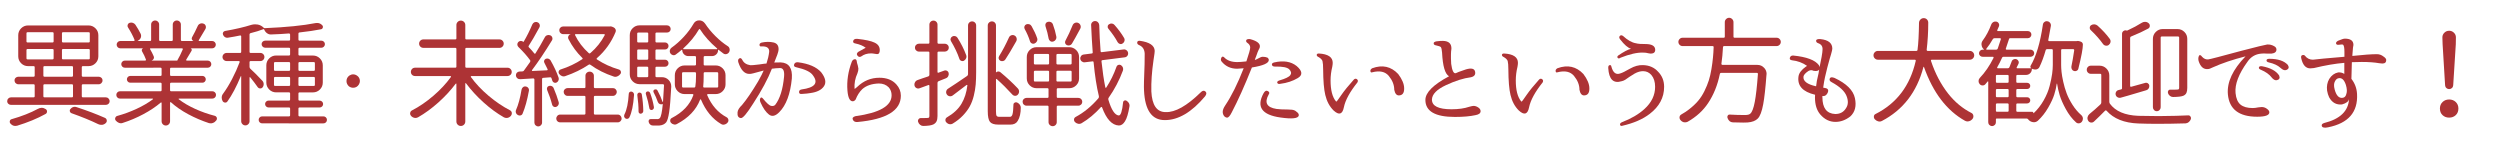
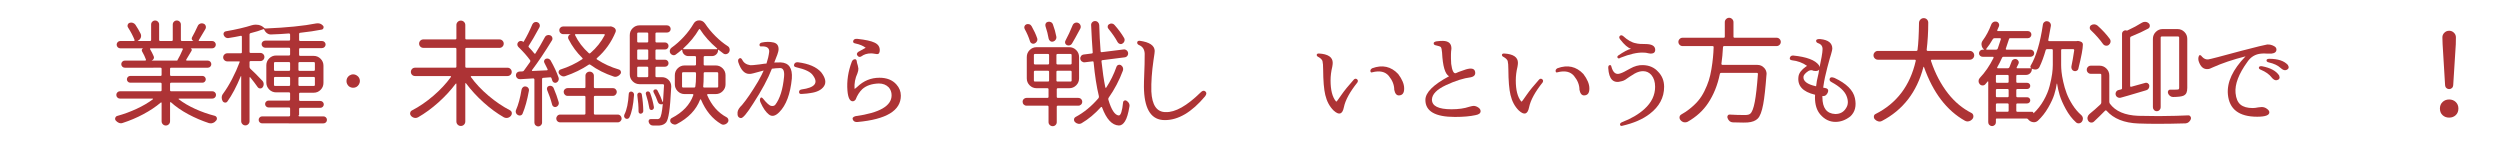
<svg xmlns="http://www.w3.org/2000/svg" version="1.1" id="レイヤー_1" x="0px" y="0px" width="758.406px" height="44px" viewBox="0 0 758.406 44" enable-background="new 0 0 758.406 44" xml:space="preserve">
  <g>
-     <path fill="#AD3335" d="M24.812,29.186c0,0.228,0.114,0.342,0.342,0.342h6.938c0.319,0,0.592,0.114,0.82,0.342   c0.228,0.228,0.342,0.501,0.342,0.82c0,0.319-0.114,0.587-0.342,0.803c-0.228,0.217-0.501,0.325-0.82,0.325H3.347   c-0.319,0-0.593-0.108-0.82-0.325c-0.228-0.216-0.342-0.484-0.342-0.803c0-0.319,0.114-0.592,0.342-0.82   c0.228-0.228,0.501-0.342,0.82-0.342h6.836c0.228,0,0.342-0.114,0.342-0.342v-3.281c0-0.228-0.114-0.342-0.342-0.342H5.568   c-0.319,0-0.593-0.114-0.82-0.342c-0.228-0.228-0.342-0.501-0.342-0.82c0-0.319,0.114-0.586,0.342-0.803   c0.228-0.216,0.501-0.325,0.82-0.325h4.614c0.228,0,0.342-0.114,0.342-0.342v-2.529c0-0.228-0.114-0.342-0.342-0.342H8.508   c-0.82,0-1.521-0.291-2.102-0.872s-0.872-1.282-0.872-2.102v-6.392c0-0.82,0.291-1.521,0.872-2.102s1.282-0.872,2.102-0.872h18.354   c0.82,0,1.521,0.291,2.102,0.872s0.872,1.282,0.872,2.102v6.392c0,0.82-0.291,1.521-0.872,2.102s-1.282,0.872-2.102,0.872h-1.709   c-0.228,0-0.342,0.114-0.342,0.342v2.529c0,0.228,0.114,0.342,0.342,0.342h4.785c0.319,0,0.592,0.108,0.82,0.325   c0.228,0.217,0.342,0.484,0.342,0.803c0,0.319-0.114,0.593-0.342,0.82c-0.228,0.228-0.501,0.342-0.82,0.342h-4.785   c-0.228,0-0.342,0.114-0.342,0.342V29.186z M11.447,33.048c0.41-0.228,0.809-0.342,1.196-0.342c0.41,0,0.809,0.125,1.196,0.376   c0.296,0.183,0.438,0.439,0.427,0.769c-0.012,0.331-0.166,0.576-0.461,0.735c-2.529,1.39-5.4,2.575-8.613,3.555   c-0.205,0.045-0.399,0.068-0.581,0.068c-0.547,0-1.037-0.251-1.47-0.752c-0.183-0.228-0.234-0.484-0.154-0.769   c0.08-0.285,0.256-0.461,0.53-0.53C6.616,35.27,9.26,34.233,11.447,33.048z M8.371,9.772c-0.228,0-0.342,0.114-0.342,0.342v2.427   c0,0.228,0.114,0.342,0.342,0.342h7.554c0.228,0,0.342-0.114,0.342-0.342v-2.427c0-0.228-0.114-0.342-0.342-0.342H8.371z    M8.371,14.865c-0.228,0-0.342,0.114-0.342,0.342v2.461c0,0.228,0.114,0.342,0.342,0.342h7.554c0.228,0,0.342-0.114,0.342-0.342   v-2.461c0-0.228-0.114-0.342-0.342-0.342H8.371z M13.498,20.06c-0.228,0-0.342,0.114-0.342,0.342v2.529   c0,0.228,0.114,0.342,0.342,0.342h8.306c0.228,0,0.342-0.114,0.342-0.342v-2.529c0-0.228-0.114-0.342-0.342-0.342H13.498z    M13.498,25.563c-0.228,0-0.342,0.114-0.342,0.342v3.281c0,0.228,0.114,0.342,0.342,0.342h8.306c0.228,0,0.342-0.114,0.342-0.342   v-3.281c0-0.228-0.114-0.342-0.342-0.342H13.498z M26.896,12.882c0.228,0,0.342-0.114,0.342-0.342v-2.427   c0-0.228-0.114-0.342-0.342-0.342h-7.759c-0.228,0-0.342,0.114-0.342,0.342v2.427c0,0.228,0.114,0.342,0.342,0.342H26.896z    M26.896,18.009c0.228,0,0.342-0.114,0.342-0.342v-2.461c0-0.228-0.114-0.342-0.342-0.342h-7.759c-0.228,0-0.342,0.114-0.342,0.342   v2.461c0,0.228,0.114,0.342,0.342,0.342H26.896z M21.701,34.347c-0.273-0.114-0.444-0.308-0.513-0.581s0-0.513,0.205-0.718   c0.364-0.433,0.797-0.649,1.299-0.649c0.205,0,0.421,0.046,0.649,0.137c3.122,1.025,5.947,2.097,8.477,3.213   c0.319,0.137,0.507,0.376,0.564,0.718c0.057,0.342-0.04,0.626-0.291,0.854c-0.296,0.296-0.661,0.479-1.094,0.547   c-0.091,0-0.194,0-0.308,0c-0.296,0-0.593-0.068-0.889-0.205C27.5,36.546,24.8,35.441,21.701,34.347z" />
    <path fill="#AD3335" d="M64.441,29.904H54.29c-0.046,0-0.08,0.029-0.103,0.085c-0.023,0.057-0.012,0.097,0.034,0.12   c1.39,1.071,3.047,2.045,4.973,2.922c1.925,0.877,3.914,1.578,5.964,2.102c0.296,0.091,0.501,0.285,0.615,0.581   c0.022,0.091,0.034,0.182,0.034,0.273c0,0.205-0.068,0.387-0.205,0.547c-0.273,0.364-0.604,0.615-0.991,0.752   c-0.228,0.091-0.444,0.137-0.649,0.137c-0.183,0-0.365-0.023-0.547-0.068c-2.165-0.707-4.267-1.606-6.306-2.7   c-2.04-1.094-3.8-2.313-5.281-3.657c-0.046-0.022-0.097-0.022-0.154,0c-0.057,0.023-0.085,0.068-0.085,0.137v5.64   c0,0.364-0.125,0.672-0.376,0.923c-0.251,0.25-0.553,0.376-0.906,0.376c-0.354,0-0.655-0.125-0.906-0.376   c-0.251-0.251-0.376-0.559-0.376-0.923v-5.537c0-0.068-0.029-0.12-0.085-0.154c-0.057-0.034-0.108-0.028-0.154,0.017   c-1.504,1.276-3.27,2.456-5.298,3.538c-2.028,1.082-4.113,1.965-6.255,2.649c-0.183,0.068-0.354,0.103-0.513,0.103   c-0.205,0-0.41-0.034-0.615-0.103c-0.388-0.16-0.718-0.399-0.991-0.718c-0.137-0.183-0.205-0.365-0.205-0.547   c0-0.091,0.022-0.183,0.068-0.273c0.091-0.296,0.285-0.49,0.581-0.581c2.005-0.547,3.965-1.265,5.879-2.153   s3.566-1.857,4.956-2.905c0.022-0.022,0.028-0.063,0.017-0.12c-0.012-0.057-0.051-0.085-0.12-0.085h-9.912   c-0.296,0-0.553-0.108-0.769-0.325c-0.217-0.216-0.325-0.479-0.325-0.786s0.108-0.569,0.325-0.786   c0.216-0.216,0.473-0.325,0.769-0.325h12.305c0.228,0,0.342-0.114,0.342-0.342v-1.914c0-0.228-0.114-0.342-0.342-0.342h-9.16   c-0.296,0-0.542-0.103-0.735-0.308c-0.194-0.205-0.291-0.444-0.291-0.718s0.097-0.513,0.291-0.718   c0.193-0.205,0.438-0.308,0.735-0.308h9.16c0.228,0,0.342-0.114,0.342-0.342V20.88c0-0.228-0.114-0.342-0.342-0.342H37.849   c-0.296,0-0.547-0.108-0.752-0.325c-0.205-0.216-0.308-0.467-0.308-0.752c0-0.285,0.103-0.535,0.308-0.752   c0.205-0.216,0.456-0.325,0.752-0.325h6.187c0.091,0,0.159-0.034,0.205-0.103c0.045-0.068,0.057-0.137,0.034-0.205   c-0.273-0.774-0.672-1.618-1.196-2.529c-0.091-0.159-0.103-0.33-0.034-0.513c0.068-0.182,0.193-0.308,0.376-0.376h-6.938   c-0.296,0-0.553-0.108-0.769-0.325c-0.217-0.216-0.325-0.479-0.325-0.786s0.108-0.569,0.325-0.786   c0.216-0.216,0.473-0.325,0.769-0.325h4.102c0.091,0,0.159-0.034,0.205-0.103c0.045-0.068,0.057-0.137,0.034-0.205   c-0.456-1.162-1.117-2.427-1.982-3.794c-0.16-0.25-0.194-0.518-0.103-0.803c0.091-0.285,0.273-0.484,0.547-0.598   c0.319-0.114,0.644-0.12,0.974-0.017c0.33,0.103,0.598,0.291,0.803,0.564c0.615,0.935,1.139,1.834,1.572,2.7   c0.114,0.228,0.171,0.456,0.171,0.684c0,0.183-0.034,0.376-0.103,0.581c-0.183,0.433-0.49,0.741-0.923,0.923   c0,0.046,0.011,0.068,0.034,0.068h3.691c0.228,0,0.342-0.114,0.342-0.342V7.414c0-0.319,0.12-0.598,0.359-0.837   s0.524-0.359,0.854-0.359c0.33,0,0.615,0.12,0.854,0.359s0.359,0.519,0.359,0.837v4.683c0,0.228,0.114,0.342,0.342,0.342h3.452   c0.228,0,0.342-0.114,0.342-0.342V7.448c0-0.342,0.12-0.632,0.359-0.872s0.53-0.359,0.872-0.359s0.632,0.12,0.872,0.359   s0.359,0.53,0.359,0.872v4.648c0,0.228,0.114,0.342,0.342,0.342h3.418v-0.034c-0.205-0.091-0.348-0.245-0.427-0.461   c-0.08-0.216-0.063-0.427,0.051-0.632c0.592-1.048,1.162-2.176,1.709-3.384c0.137-0.342,0.376-0.586,0.718-0.735   c0.342-0.148,0.695-0.154,1.06-0.017c0.319,0.114,0.535,0.331,0.649,0.649c0.114,0.319,0.091,0.638-0.068,0.957   c-1.025,1.755-1.698,2.883-2.017,3.384c-0.046,0.068-0.051,0.131-0.017,0.188c0.034,0.057,0.097,0.085,0.188,0.085h3.896   c0.296,0,0.552,0.108,0.769,0.325c0.216,0.217,0.325,0.479,0.325,0.786s-0.108,0.57-0.325,0.786   c-0.217,0.217-0.473,0.325-0.769,0.325h-6.528c0.137,0.046,0.233,0.143,0.291,0.291c0.057,0.148,0.051,0.291-0.017,0.427   c-0.707,1.23-1.253,2.142-1.641,2.734c-0.023,0.068-0.017,0.131,0.017,0.188c0.034,0.057,0.085,0.085,0.154,0.085h6.392   c0.296,0,0.547,0.108,0.752,0.325c0.205,0.217,0.308,0.467,0.308,0.752c0,0.285-0.103,0.536-0.308,0.752   c-0.205,0.217-0.456,0.325-0.752,0.325H51.931c-0.228,0-0.342,0.114-0.342,0.342v1.812c0,0.228,0.114,0.342,0.342,0.342h9.502   c0.273,0,0.507,0.103,0.701,0.308c0.193,0.205,0.291,0.444,0.291,0.718s-0.097,0.513-0.291,0.718   c-0.194,0.205-0.427,0.308-0.701,0.308h-9.502c-0.228,0-0.342,0.114-0.342,0.342v1.914c0,0.228,0.114,0.342,0.342,0.342h12.51   c0.296,0,0.552,0.108,0.769,0.325c0.216,0.217,0.325,0.479,0.325,0.786s-0.108,0.57-0.325,0.786   C64.993,29.796,64.737,29.904,64.441,29.904z M55.452,14.967c0.022-0.068,0.011-0.137-0.034-0.205   c-0.046-0.068-0.103-0.103-0.171-0.103H45.71c-0.091,0-0.154,0.029-0.188,0.085c-0.034,0.057-0.029,0.12,0.017,0.188   c0.433,0.729,0.797,1.447,1.094,2.153c0.114,0.251,0.108,0.501-0.017,0.752c-0.125,0.251-0.325,0.422-0.598,0.513v0.034h7.827   c-0.068-0.022-0.08-0.057-0.034-0.103C54.358,17.372,54.905,16.266,55.452,14.967z" />
-     <path fill="#AD3335" d="M90.535,34.962c0,0.228,0.114,0.342,0.342,0.342h7.246c0.296,0,0.547,0.103,0.752,0.308   s0.308,0.456,0.308,0.752c0,0.296-0.103,0.547-0.308,0.752s-0.456,0.308-0.752,0.308H79.529c-0.296,0-0.547-0.103-0.752-0.308   s-0.308-0.456-0.308-0.752c0-0.296,0.103-0.547,0.308-0.752s0.456-0.308,0.752-0.308h8.135c0.228,0,0.342-0.114,0.342-0.342v-2.017   c0-0.228-0.114-0.342-0.342-0.342h-6.187c-0.296,0-0.547-0.103-0.752-0.308s-0.308-0.45-0.308-0.735   c0-0.285,0.103-0.53,0.308-0.735s0.456-0.308,0.752-0.308h6.187c0.228,0,0.342-0.114,0.342-0.342v-1.812   c0-0.228-0.114-0.342-0.342-0.342h-3.896c-0.82,0-1.521-0.291-2.102-0.872s-0.872-1.282-0.872-2.102v-5.229   c0-0.82,0.291-1.521,0.872-2.102s1.282-0.872,2.102-0.872h3.896c0.228,0,0.342-0.114,0.342-0.342v-1.675   c0-0.228-0.114-0.342-0.342-0.342h-7.212c-0.296,0-0.553-0.108-0.769-0.325c-0.217-0.216-0.325-0.473-0.325-0.769   c0-0.296,0.108-0.547,0.325-0.752c0.216-0.205,0.473-0.308,0.769-0.308h7.212c0.228,0,0.342-0.114,0.342-0.342V10.49   c0-0.091-0.034-0.171-0.103-0.239s-0.148-0.103-0.239-0.103c-1.595,0.137-3.418,0.239-5.469,0.308c-0.023,0-0.046,0-0.068,0   c-0.41,0-0.798-0.137-1.162-0.41c-0.365-0.273-0.638-0.638-0.82-1.094c-0.046-0.114-0.125-0.148-0.239-0.103   c-1.094,0.433-2.381,0.832-3.862,1.196c-0.228,0.068-0.342,0.217-0.342,0.444v5.229c0,0.228,0.114,0.342,0.342,0.342h2.939   c0.342,0,0.632,0.12,0.872,0.359s0.359,0.53,0.359,0.872s-0.12,0.632-0.359,0.872s-0.53,0.359-0.872,0.359h-2.939   c-0.228,0-0.342,0.114-0.342,0.342v1.401c0,0.228,0.08,0.422,0.239,0.581c0.889,0.798,2.107,2.017,3.657,3.657   c0.25,0.273,0.381,0.598,0.393,0.974c0.011,0.376-0.097,0.712-0.325,1.008c-0.205,0.251-0.461,0.365-0.769,0.342   c-0.308-0.022-0.553-0.159-0.735-0.41c-0.615-0.889-1.367-1.88-2.256-2.974c-0.023-0.045-0.063-0.057-0.12-0.034   c-0.057,0.023-0.085,0.068-0.085,0.137v13.228c0,0.342-0.125,0.638-0.376,0.889c-0.251,0.25-0.547,0.376-0.889,0.376   s-0.638-0.125-0.889-0.376c-0.251-0.251-0.376-0.547-0.376-0.889V23.136c0-0.022-0.017-0.04-0.051-0.051   c-0.034-0.011-0.063,0.006-0.085,0.051c-1.299,3.145-2.644,5.686-4.033,7.622c-0.183,0.273-0.433,0.393-0.752,0.359   c-0.319-0.034-0.559-0.188-0.718-0.461c-0.183-0.319-0.273-0.661-0.273-1.025c0-0.456,0.137-0.854,0.41-1.196   c0.911-1.23,1.817-2.706,2.717-4.426c0.9-1.72,1.669-3.435,2.307-5.144c0.022-0.091,0.011-0.171-0.034-0.239   c-0.046-0.068-0.114-0.103-0.205-0.103h-3.691c-0.342,0-0.638-0.12-0.889-0.359c-0.251-0.239-0.376-0.53-0.376-0.872   s0.125-0.632,0.376-0.872c0.25-0.239,0.547-0.359,0.889-0.359h4.067c0.228,0,0.342-0.114,0.342-0.342v-4.683   c0-0.091-0.034-0.165-0.103-0.222c-0.068-0.057-0.148-0.074-0.239-0.051c-1.048,0.228-2.302,0.456-3.76,0.684   c-0.296,0.046-0.576-0.017-0.837-0.188c-0.262-0.171-0.45-0.404-0.564-0.701c-0.114-0.25-0.108-0.496,0.017-0.735   c0.125-0.239,0.325-0.381,0.598-0.427c3.145-0.547,5.788-1.162,7.93-1.846c0.387-0.114,0.774-0.171,1.162-0.171   c0.273,0,0.547,0.023,0.82,0.068c0.684,0.137,1.265,0.444,1.743,0.923c0.114,0.137,0.262,0.194,0.444,0.171   c6.448-0.273,11.564-0.786,15.347-1.538c0.159-0.022,0.319-0.034,0.479-0.034c0.615,0,1.139,0.239,1.572,0.718   c0.182,0.205,0.228,0.444,0.137,0.718c-0.091,0.273-0.273,0.433-0.547,0.479c-1.823,0.365-3.988,0.684-6.494,0.957   c-0.228,0.023-0.342,0.148-0.342,0.376v1.777c0,0.228,0.114,0.342,0.342,0.342h6.597c0.296,0,0.552,0.103,0.769,0.308   c0.216,0.205,0.325,0.456,0.325,0.752c0,0.296-0.108,0.553-0.325,0.769c-0.217,0.217-0.473,0.325-0.769,0.325h-6.597   c-0.228,0-0.342,0.114-0.342,0.342v1.675c0,0.228,0.114,0.342,0.342,0.342h4.067c0.82,0,1.521,0.291,2.102,0.872   s0.872,1.282,0.872,2.102v5.229c0,0.82-0.291,1.521-0.872,2.102s-1.282,0.872-2.102,0.872h-4.067c-0.228,0-0.342,0.114-0.342,0.342   v1.812c0,0.228,0.114,0.342,0.342,0.342h6.084c0.296,0,0.547,0.103,0.752,0.308s0.308,0.45,0.308,0.735   c0,0.285-0.103,0.53-0.308,0.735s-0.456,0.308-0.752,0.308h-6.084c-0.228,0-0.342,0.114-0.342,0.342V34.962z M83.46,18.83   c-0.228,0-0.342,0.114-0.342,0.342v1.982c0,0.228,0.114,0.342,0.342,0.342h4.204c0.228,0,0.342-0.114,0.342-0.342v-1.982   c0-0.228-0.114-0.342-0.342-0.342H83.46z M83.118,25.734c0,0.228,0.114,0.342,0.342,0.342h4.204c0.228,0,0.342-0.114,0.342-0.342   v-2.051c0-0.228-0.114-0.342-0.342-0.342H83.46c-0.228,0-0.342,0.114-0.342,0.342V25.734z M95.525,19.171   c0-0.228-0.114-0.342-0.342-0.342h-4.307c-0.228,0-0.342,0.114-0.342,0.342v1.982c0,0.228,0.114,0.342,0.342,0.342h4.307   c0.228,0,0.342-0.114,0.342-0.342V19.171z M95.184,26.076c0.228,0,0.342-0.114,0.342-0.342v-2.051c0-0.228-0.114-0.342-0.342-0.342   h-4.307c-0.228,0-0.342,0.114-0.342,0.342v2.051c0,0.228,0.114,0.342,0.342,0.342H95.184z" />
+     <path fill="#AD3335" d="M90.535,34.962c0,0.228,0.114,0.342,0.342,0.342h7.246c0.296,0,0.547,0.103,0.752,0.308   s0.308,0.456,0.308,0.752c0,0.296-0.103,0.547-0.308,0.752s-0.456,0.308-0.752,0.308H79.529c-0.296,0-0.547-0.103-0.752-0.308   s-0.308-0.456-0.308-0.752c0-0.296,0.103-0.547,0.308-0.752s0.456-0.308,0.752-0.308h8.135c0.228,0,0.342-0.114,0.342-0.342v-2.017   c0-0.228-0.114-0.342-0.342-0.342h-6.187c-0.296,0-0.547-0.103-0.752-0.308s-0.308-0.45-0.308-0.735   c0-0.285,0.103-0.53,0.308-0.735s0.456-0.308,0.752-0.308h6.187c0.228,0,0.342-0.114,0.342-0.342v-1.812   c0-0.228-0.114-0.342-0.342-0.342h-3.896c-0.82,0-1.521-0.291-2.102-0.872s-0.872-1.282-0.872-2.102v-5.229   c0-0.82,0.291-1.521,0.872-2.102s1.282-0.872,2.102-0.872h3.896c0.228,0,0.342-0.114,0.342-0.342v-1.675   c0-0.228-0.114-0.342-0.342-0.342h-7.212c-0.296,0-0.553-0.108-0.769-0.325c-0.217-0.216-0.325-0.473-0.325-0.769   c0-0.296,0.108-0.547,0.325-0.752c0.216-0.205,0.473-0.308,0.769-0.308h7.212c0.228,0,0.342-0.114,0.342-0.342V10.49   c0-0.091-0.034-0.171-0.103-0.239s-0.148-0.103-0.239-0.103c-1.595,0.137-3.418,0.239-5.469,0.308c-0.023,0-0.046,0-0.068,0   c-0.41,0-0.798-0.137-1.162-0.41c-0.365-0.273-0.638-0.638-0.82-1.094c-0.046-0.114-0.125-0.148-0.239-0.103   c-1.094,0.433-2.381,0.832-3.862,1.196c-0.228,0.068-0.342,0.217-0.342,0.444v5.229c0,0.228,0.114,0.342,0.342,0.342h2.939   c0.342,0,0.632,0.12,0.872,0.359s0.359,0.53,0.359,0.872s-0.12,0.632-0.359,0.872s-0.53,0.359-0.872,0.359h-2.939   c-0.228,0-0.342,0.114-0.342,0.342v1.401c0,0.228,0.08,0.422,0.239,0.581c0.889,0.798,2.107,2.017,3.657,3.657   c0.25,0.273,0.381,0.598,0.393,0.974c0.011,0.376-0.097,0.712-0.325,1.008c-0.205,0.251-0.461,0.365-0.769,0.342   c-0.308-0.022-0.553-0.159-0.735-0.41c-0.615-0.889-1.367-1.88-2.256-2.974c-0.023-0.045-0.063-0.057-0.12-0.034   c-0.057,0.023-0.085,0.068-0.085,0.137v13.228c0,0.342-0.125,0.638-0.376,0.889c-0.251,0.25-0.547,0.376-0.889,0.376   s-0.638-0.125-0.889-0.376c-0.251-0.251-0.376-0.547-0.376-0.889V23.136c0-0.022-0.017-0.04-0.051-0.051   c-0.034-0.011-0.063,0.006-0.085,0.051c-1.299,3.145-2.644,5.686-4.033,7.622c-0.183,0.273-0.433,0.393-0.752,0.359   c-0.319-0.034-0.559-0.188-0.718-0.461c-0.183-0.319-0.273-0.661-0.273-1.025c0-0.456,0.137-0.854,0.41-1.196   c0.911-1.23,1.817-2.706,2.717-4.426c0.9-1.72,1.669-3.435,2.307-5.144c0.022-0.091,0.011-0.171-0.034-0.239   h-3.691c-0.342,0-0.638-0.12-0.889-0.359c-0.251-0.239-0.376-0.53-0.376-0.872   s0.125-0.632,0.376-0.872c0.25-0.239,0.547-0.359,0.889-0.359h4.067c0.228,0,0.342-0.114,0.342-0.342v-4.683   c0-0.091-0.034-0.165-0.103-0.222c-0.068-0.057-0.148-0.074-0.239-0.051c-1.048,0.228-2.302,0.456-3.76,0.684   c-0.296,0.046-0.576-0.017-0.837-0.188c-0.262-0.171-0.45-0.404-0.564-0.701c-0.114-0.25-0.108-0.496,0.017-0.735   c0.125-0.239,0.325-0.381,0.598-0.427c3.145-0.547,5.788-1.162,7.93-1.846c0.387-0.114,0.774-0.171,1.162-0.171   c0.273,0,0.547,0.023,0.82,0.068c0.684,0.137,1.265,0.444,1.743,0.923c0.114,0.137,0.262,0.194,0.444,0.171   c6.448-0.273,11.564-0.786,15.347-1.538c0.159-0.022,0.319-0.034,0.479-0.034c0.615,0,1.139,0.239,1.572,0.718   c0.182,0.205,0.228,0.444,0.137,0.718c-0.091,0.273-0.273,0.433-0.547,0.479c-1.823,0.365-3.988,0.684-6.494,0.957   c-0.228,0.023-0.342,0.148-0.342,0.376v1.777c0,0.228,0.114,0.342,0.342,0.342h6.597c0.296,0,0.552,0.103,0.769,0.308   c0.216,0.205,0.325,0.456,0.325,0.752c0,0.296-0.108,0.553-0.325,0.769c-0.217,0.217-0.473,0.325-0.769,0.325h-6.597   c-0.228,0-0.342,0.114-0.342,0.342v1.675c0,0.228,0.114,0.342,0.342,0.342h4.067c0.82,0,1.521,0.291,2.102,0.872   s0.872,1.282,0.872,2.102v5.229c0,0.82-0.291,1.521-0.872,2.102s-1.282,0.872-2.102,0.872h-4.067c-0.228,0-0.342,0.114-0.342,0.342   v1.812c0,0.228,0.114,0.342,0.342,0.342h6.084c0.296,0,0.547,0.103,0.752,0.308s0.308,0.45,0.308,0.735   c0,0.285-0.103,0.53-0.308,0.735s-0.456,0.308-0.752,0.308h-6.084c-0.228,0-0.342,0.114-0.342,0.342V34.962z M83.46,18.83   c-0.228,0-0.342,0.114-0.342,0.342v1.982c0,0.228,0.114,0.342,0.342,0.342h4.204c0.228,0,0.342-0.114,0.342-0.342v-1.982   c0-0.228-0.114-0.342-0.342-0.342H83.46z M83.118,25.734c0,0.228,0.114,0.342,0.342,0.342h4.204c0.228,0,0.342-0.114,0.342-0.342   v-2.051c0-0.228-0.114-0.342-0.342-0.342H83.46c-0.228,0-0.342,0.114-0.342,0.342V25.734z M95.525,19.171   c0-0.228-0.114-0.342-0.342-0.342h-4.307c-0.228,0-0.342,0.114-0.342,0.342v1.982c0,0.228,0.114,0.342,0.342,0.342h4.307   c0.228,0,0.342-0.114,0.342-0.342V19.171z M95.184,26.076c0.228,0,0.342-0.114,0.342-0.342v-2.051c0-0.228-0.114-0.342-0.342-0.342   h-4.307c-0.228,0-0.342,0.114-0.342,0.342v2.051c0,0.228,0.114,0.342,0.342,0.342H95.184z" />
    <path fill="#AD3335" d="M107.127,22.555c0.547,0,1.048,0.217,1.504,0.649c0.364,0.388,0.547,0.854,0.547,1.401   c0,0.342-0.103,0.684-0.308,1.025c-0.41,0.661-0.991,0.991-1.743,0.991c-0.456,0-0.889-0.148-1.299-0.444   c-0.479-0.456-0.718-0.979-0.718-1.572c0-0.684,0.285-1.242,0.854-1.675C106.352,22.681,106.739,22.555,107.127,22.555z" />
    <path fill="#AD3335" d="M153.934,23.068h-10.938c-0.068,0-0.119,0.034-0.154,0.103c-0.033,0.068-0.028,0.137,0.018,0.205   c1.436,1.982,3.218,3.874,5.35,5.674c2.13,1.8,4.3,3.27,6.511,4.409c0.296,0.16,0.479,0.41,0.547,0.752c0,0.068,0,0.137,0,0.205   c0,0.251-0.092,0.49-0.273,0.718c-0.273,0.319-0.604,0.524-0.991,0.615c-0.137,0.022-0.263,0.034-0.376,0.034   c-0.273,0-0.536-0.068-0.786-0.205c-2.074-1.185-4.125-2.688-6.152-4.512c-2.028-1.823-3.806-3.76-5.332-5.811   c-0.046-0.045-0.092-0.063-0.137-0.051c-0.046,0.012-0.068,0.051-0.068,0.12v11.519c0,0.387-0.132,0.712-0.393,0.974   c-0.263,0.262-0.582,0.393-0.957,0.393c-0.377,0-0.696-0.131-0.957-0.393c-0.263-0.262-0.394-0.587-0.394-0.974V25.46   c0-0.068-0.023-0.108-0.068-0.12c-0.046-0.011-0.092,0.006-0.137,0.051c-1.527,2.028-3.293,3.937-5.298,5.725   c-2.005,1.789-4.045,3.276-6.118,4.46c-0.251,0.137-0.513,0.205-0.786,0.205c-0.114,0-0.228-0.012-0.342-0.034   c-0.41-0.091-0.752-0.296-1.025-0.615c-0.183-0.205-0.273-0.444-0.273-0.718c0-0.045,0.011-0.103,0.034-0.171   c0.045-0.342,0.228-0.592,0.547-0.752c2.21-1.139,4.369-2.615,6.477-4.426c2.107-1.812,3.879-3.708,5.315-5.691   c0.045-0.068,0.051-0.137,0.018-0.205c-0.035-0.068-0.086-0.103-0.154-0.103h-10.732c-0.365,0-0.667-0.12-0.906-0.359   s-0.359-0.535-0.359-0.889c0-0.353,0.12-0.655,0.359-0.906c0.239-0.25,0.541-0.376,0.906-0.376h12.202   c0.228,0,0.342-0.114,0.342-0.342v-5.332c0-0.228-0.114-0.342-0.342-0.342h-9.673c-0.365,0-0.672-0.125-0.923-0.376   c-0.251-0.25-0.376-0.552-0.376-0.906c0-0.353,0.125-0.655,0.376-0.906c0.25-0.25,0.558-0.376,0.923-0.376h9.673   c0.228,0,0.342-0.114,0.342-0.342V7.584c0-0.364,0.131-0.678,0.394-0.94c0.261-0.262,0.58-0.393,0.957-0.393   c0.375,0,0.694,0.131,0.957,0.393c0.261,0.262,0.393,0.576,0.393,0.94v4.033c0,0.228,0.113,0.342,0.342,0.342h10.049   c0.342,0,0.638,0.125,0.889,0.376c0.25,0.251,0.376,0.553,0.376,0.906c0,0.354-0.126,0.655-0.376,0.906   c-0.251,0.251-0.547,0.376-0.889,0.376h-10.049c-0.229,0-0.342,0.114-0.342,0.342v5.332c0,0.228,0.113,0.342,0.342,0.342h12.441   c0.364,0,0.672,0.125,0.923,0.376c0.25,0.251,0.376,0.553,0.376,0.906c0,0.354-0.126,0.649-0.376,0.889   C154.606,22.948,154.298,23.068,153.934,23.068z" />
    <path fill="#AD3335" d="M158.221,27.169c0.068-0.319,0.228-0.569,0.479-0.752c0.25-0.182,0.523-0.239,0.82-0.171   c0.318,0.046,0.569,0.2,0.752,0.461c0.182,0.262,0.239,0.553,0.171,0.872c-0.502,2.78-1.14,5.082-1.914,6.904   c-0.114,0.273-0.319,0.45-0.615,0.53c-0.297,0.08-0.57,0.04-0.82-0.12c-0.273-0.137-0.468-0.353-0.581-0.649   c-0.046-0.137-0.068-0.273-0.068-0.41c0-0.159,0.034-0.319,0.103-0.479C157.252,31.761,157.811,29.699,158.221,27.169z    M167.279,23.649c-0.068-0.137-0.171-0.205-0.308-0.205l-2.188,0.171c-0.229,0.023-0.342,0.148-0.342,0.376v13.193   c0,0.319-0.114,0.592-0.342,0.82c-0.229,0.228-0.502,0.342-0.82,0.342c-0.319,0-0.593-0.114-0.82-0.342   c-0.229-0.228-0.342-0.501-0.342-0.82V24.127c0-0.091-0.034-0.171-0.103-0.239s-0.148-0.103-0.239-0.103   c-1.504,0.091-2.814,0.171-3.931,0.239c-0.342,0.023-0.639-0.068-0.889-0.273c-0.297-0.25-0.444-0.569-0.444-0.957   c0-0.273,0.091-0.513,0.273-0.718c0.205-0.228,0.467-0.353,0.786-0.376l0.923-0.034c0.182-0.022,0.318-0.091,0.41-0.205   c0.592-0.797,1.23-1.686,1.914-2.666c0.113-0.205,0.103-0.398-0.034-0.581c-0.889-1.23-2.063-2.552-3.521-3.965   c-0.205-0.205-0.313-0.45-0.324-0.735c-0.013-0.285,0.085-0.541,0.29-0.769c0.205-0.205,0.449-0.313,0.735-0.325   c0.284-0.011,0.54,0.074,0.769,0.256c0.068,0.046,0.113,0.034,0.137-0.034c0.957-1.618,1.834-3.372,2.632-5.264   c0.137-0.296,0.364-0.513,0.684-0.649c0.137-0.045,0.273-0.068,0.41-0.068c0.159,0,0.318,0.034,0.479,0.103   c0.318,0.137,0.529,0.359,0.633,0.667c0.102,0.308,0.073,0.61-0.086,0.906c-1.322,2.438-2.393,4.284-3.213,5.537   c-0.114,0.183-0.092,0.354,0.068,0.513c0.569,0.57,1.104,1.174,1.606,1.812c0.045,0.068,0.107,0.103,0.188,0.103   c0.079,0,0.142-0.045,0.188-0.137c1.002-1.595,1.948-3.224,2.837-4.888c0.159-0.296,0.398-0.496,0.718-0.598   c0.318-0.103,0.638-0.085,0.957,0.051c0.296,0.137,0.489,0.365,0.581,0.684c0.091,0.319,0.045,0.615-0.137,0.889   c-2.211,3.601-4.216,6.585-6.016,8.955c-0.046,0.068-0.052,0.131-0.017,0.188c0.033,0.057,0.085,0.085,0.153,0.085   c1.982-0.091,3.452-0.159,4.409-0.205c0.068,0,0.125-0.04,0.171-0.12c0.045-0.08,0.045-0.154,0-0.222   c-0.319-0.661-0.639-1.299-0.957-1.914c-0.137-0.228-0.16-0.467-0.068-0.718c0.091-0.25,0.25-0.421,0.479-0.513   c0.273-0.114,0.541-0.125,0.804-0.034c0.261,0.091,0.472,0.251,0.632,0.479c1.07,1.869,1.891,3.635,2.461,5.298   c0.091,0.273,0.073,0.553-0.052,0.837c-0.125,0.285-0.324,0.496-0.598,0.632c-0.251,0.114-0.502,0.114-0.752,0   c-0.251-0.114-0.422-0.308-0.513-0.581C167.484,24.242,167.392,23.968,167.279,23.649z M165.98,27.306   c-0.046-0.137-0.068-0.262-0.068-0.376c0-0.114,0.022-0.239,0.068-0.376c0.113-0.25,0.296-0.41,0.547-0.479   c0.273-0.091,0.547-0.08,0.82,0.034c0.273,0.114,0.467,0.296,0.581,0.547c0.66,1.55,1.185,3.008,1.572,4.375   c0.068,0.296,0.028,0.576-0.119,0.837c-0.149,0.262-0.371,0.45-0.667,0.564c-0.251,0.091-0.502,0.068-0.752-0.068   c-0.251-0.137-0.41-0.353-0.479-0.649C167.119,30.28,166.618,28.81,165.98,27.306z M180.506,29.083   c-0.229,0-0.342,0.114-0.342,0.342v4.99c0,0.228,0.113,0.342,0.342,0.342h6.904c0.318,0,0.592,0.12,0.82,0.359   c0.228,0.239,0.342,0.518,0.342,0.837c0,0.319-0.114,0.592-0.342,0.82c-0.229,0.228-0.502,0.342-0.82,0.342h-17.466   c-0.342,0-0.627-0.114-0.854-0.342c-0.229-0.228-0.342-0.501-0.342-0.82c0-0.319,0.113-0.598,0.342-0.837   c0.228-0.239,0.513-0.359,0.854-0.359h7.314c0.228,0,0.342-0.114,0.342-0.342v-4.99c0-0.228-0.114-0.342-0.342-0.342h-5.093   c-0.319,0-0.593-0.12-0.82-0.359c-0.229-0.239-0.342-0.518-0.342-0.837c0-0.319,0.113-0.592,0.342-0.82   c0.228-0.228,0.501-0.342,0.82-0.342h5.093c0.228,0,0.342-0.114,0.342-0.342V23c0-0.364,0.125-0.667,0.376-0.906   c0.25-0.239,0.552-0.359,0.906-0.359c0.353,0,0.654,0.12,0.905,0.359c0.25,0.239,0.376,0.542,0.376,0.906v3.384   c0,0.228,0.113,0.342,0.342,0.342h5.435c0.318,0,0.592,0.114,0.82,0.342c0.228,0.228,0.342,0.501,0.342,0.82   c0,0.319-0.114,0.598-0.342,0.837c-0.229,0.239-0.502,0.359-0.82,0.359H180.506z M184.916,8.029   c0.296-0.068,0.581-0.034,0.854,0.103l0.444,0.205c0.25,0.137,0.427,0.331,0.53,0.581c0.102,0.251,0.107,0.501,0.017,0.752   c-1.276,3.122-3.168,5.776-5.674,7.964c-0.16,0.16-0.148,0.296,0.034,0.41c2.005,1.322,4.215,2.336,6.631,3.042   c0.296,0.091,0.489,0.285,0.581,0.581c0.091,0.296,0.045,0.559-0.137,0.786c-0.251,0.342-0.559,0.581-0.923,0.718   c-0.205,0.091-0.41,0.137-0.615,0.137c-0.16,0-0.331-0.034-0.513-0.103c-2.621-0.866-4.968-2.051-7.041-3.555   c-0.183-0.137-0.365-0.137-0.547,0c-2.074,1.39-4.443,2.541-7.109,3.452c-0.319,0.114-0.649,0.103-0.991-0.034   s-0.615-0.353-0.82-0.649c-0.183-0.25-0.229-0.513-0.137-0.786c0.091-0.273,0.273-0.456,0.547-0.547   c2.415-0.774,4.603-1.812,6.563-3.11c0.182-0.114,0.193-0.25,0.034-0.41c-1.687-1.641-3.076-3.532-4.17-5.674   c-0.16-0.296-0.177-0.598-0.052-0.906s0.348-0.507,0.667-0.598c0.022,0,0.034-0.005,0.034-0.017c0-0.011-0.012-0.017-0.034-0.017   h-2.256c-0.319,0-0.593-0.114-0.82-0.342c-0.229-0.228-0.342-0.501-0.342-0.82c0-0.319,0.113-0.592,0.342-0.82   c0.228-0.228,0.501-0.342,0.82-0.342h13.979C184.835,8.029,184.87,8.029,184.916,8.029z M183.446,10.661   c0.045-0.068,0.045-0.137,0-0.205c-0.046-0.068-0.103-0.103-0.171-0.103h-8.647c-0.068,0-0.126,0.034-0.171,0.103   c-0.046,0.068-0.046,0.137,0,0.205c0.979,2.028,2.358,3.84,4.136,5.435c0.159,0.16,0.33,0.16,0.513,0   C180.951,14.5,182.397,12.689,183.446,10.661z" />
    <path fill="#AD3335" d="M190.912,35.646c-0.114,0.205-0.29,0.336-0.53,0.393c-0.238,0.057-0.461,0.017-0.666-0.12   c-0.183-0.137-0.308-0.319-0.376-0.547c0-0.068,0-0.148,0-0.239c0-0.159,0.034-0.308,0.103-0.444   c0.706-1.39,1.139-3.463,1.299-6.221c0-0.228,0.091-0.41,0.273-0.547c0.182-0.137,0.376-0.182,0.581-0.137   c0.228,0.046,0.415,0.166,0.563,0.359c0.148,0.194,0.211,0.405,0.188,0.632C192.119,31.943,191.64,34.233,190.912,35.646z    M198.841,23.068c0,0.228,0.113,0.342,0.342,0.342h1.606c0.82,0,1.504,0.285,2.051,0.854c0.523,0.547,0.786,1.185,0.786,1.914   c0,0.068,0,0.137,0,0.205c-0.183,3.532-0.394,6.084-0.632,7.656c-0.24,1.572-0.542,2.598-0.906,3.076   c-0.479,0.569-1.162,0.889-2.051,0.957c-0.319,0-0.673,0-1.06,0c-0.297,0-0.615,0-0.957,0c-0.297,0-0.559-0.103-0.786-0.308   c-0.229-0.205-0.376-0.456-0.444-0.752c-0.068-0.228-0.04-0.439,0.085-0.632c0.125-0.194,0.302-0.279,0.53-0.256   c0.523,0,1.128,0,1.812,0c0.41,0.045,0.729-0.057,0.957-0.308c0.364-0.41,0.66-1.8,0.889-4.17c0-0.022-0.012-0.045-0.034-0.068   c-0.023-0.022-0.046-0.022-0.068,0c-0.273,0.114-0.547,0.108-0.82-0.017c-0.273-0.125-0.468-0.336-0.581-0.632   c-0.365-1.048-0.798-2.039-1.299-2.974c-0.068-0.137-0.074-0.291-0.018-0.461s0.165-0.279,0.325-0.325   c0.113-0.045,0.228-0.068,0.342-0.068c0.25,0,0.444,0.137,0.581,0.41c0.615,1.117,1.116,2.245,1.504,3.384   c0.022,0.023,0.051,0.034,0.086,0.034c0.033,0,0.051-0.022,0.051-0.068c0.137-2.005,0.239-3.668,0.308-4.99   c0-0.091-0.034-0.171-0.103-0.239s-0.148-0.103-0.239-0.103h-7.075c-0.82,0-1.521-0.291-2.102-0.872   c-0.582-0.581-0.872-1.282-0.872-2.102V10.661c0-0.82,0.29-1.521,0.872-2.102c0.58-0.581,1.281-0.872,2.102-0.872h8.306   c0.318,0,0.586,0.108,0.804,0.325c0.216,0.217,0.324,0.479,0.324,0.786s-0.108,0.564-0.324,0.769   c-0.218,0.205-0.485,0.308-0.804,0.308h-3.145c-0.229,0-0.342,0.114-0.342,0.342v2.324c0,0.228,0.113,0.342,0.342,0.342h2.598   c0.273,0,0.513,0.103,0.718,0.308s0.308,0.456,0.308,0.752c0,0.296-0.103,0.547-0.308,0.752s-0.444,0.308-0.718,0.308h-2.598   c-0.229,0-0.342,0.114-0.342,0.342v2.427c0,0.228,0.113,0.342,0.342,0.342h2.598c0.273,0,0.513,0.103,0.718,0.308   s0.308,0.456,0.308,0.752c0,0.296-0.103,0.547-0.308,0.752s-0.444,0.308-0.718,0.308h-2.598c-0.229,0-0.342,0.114-0.342,0.342   V23.068z M196.654,10.216c0-0.228-0.114-0.342-0.342-0.342h-2.666c-0.229,0-0.342,0.114-0.342,0.342v2.324   c0,0.228,0.113,0.342,0.342,0.342h2.666c0.228,0,0.342-0.114,0.342-0.342V10.216z M196.312,18.112c0.228,0,0.342-0.114,0.342-0.342   v-2.427c0-0.228-0.114-0.342-0.342-0.342h-2.666c-0.229,0-0.342,0.114-0.342,0.342v2.427c0,0.228,0.113,0.342,0.342,0.342H196.312z    M193.646,20.231c-0.229,0-0.342,0.114-0.342,0.342v2.495c0,0.228,0.113,0.342,0.342,0.342h2.666c0.228,0,0.342-0.114,0.342-0.342   v-2.495c0-0.228-0.114-0.342-0.342-0.342H193.646z M193.338,28.878c-0.023-0.182,0.018-0.353,0.119-0.513   c0.104-0.159,0.251-0.25,0.445-0.273c0.192-0.022,0.369,0.017,0.529,0.12c0.159,0.103,0.25,0.256,0.273,0.461   c0.273,1.687,0.421,3.35,0.444,4.99c0,0.205-0.068,0.388-0.205,0.547c-0.137,0.16-0.308,0.251-0.513,0.273   c-0.183,0.046-0.348,0-0.496-0.137s-0.222-0.296-0.222-0.479C193.714,32.319,193.588,30.656,193.338,28.878z M198.363,32.433   c0.045,0.205,0.011,0.399-0.103,0.581c-0.114,0.183-0.273,0.296-0.479,0.342c-0.183,0.046-0.354,0.017-0.513-0.085   c-0.16-0.103-0.251-0.245-0.273-0.427c-0.205-1.299-0.559-2.734-1.06-4.307c-0.023-0.068-0.034-0.137-0.034-0.205   c0-0.091,0.022-0.182,0.068-0.273c0.091-0.159,0.216-0.262,0.376-0.308c0.205-0.045,0.387-0.022,0.547,0.068   c0.159,0.091,0.273,0.228,0.342,0.41C197.758,29.642,198.134,31.043,198.363,32.433z M220.101,25.563   c0,0.82-0.29,1.521-0.872,2.102c-0.58,0.581-1.281,0.872-2.102,0.872h-2.393c-0.068,0-0.126,0.034-0.171,0.103   c-0.046,0.068-0.058,0.137-0.034,0.205c1.321,3.099,3.292,5.344,5.913,6.733c0.273,0.159,0.444,0.398,0.513,0.718   c0.068,0.319,0,0.604-0.205,0.854c-0.251,0.319-0.559,0.524-0.923,0.615c-0.137,0.045-0.263,0.068-0.376,0.068   c-0.251,0-0.479-0.068-0.684-0.205c-2.644-1.55-4.683-4.021-6.118-7.417c-0.023-0.045-0.068-0.068-0.137-0.068   s-0.114,0.034-0.137,0.103c-1.186,3.076-3.532,5.537-7.041,7.383c-0.205,0.114-0.41,0.171-0.615,0.171   c-0.114,0-0.229-0.023-0.342-0.068c-0.342-0.068-0.627-0.239-0.854-0.513c-0.183-0.228-0.251-0.484-0.205-0.769   c0.045-0.285,0.193-0.496,0.444-0.632c3.35-1.731,5.537-4.044,6.563-6.938c0.045-0.091,0.039-0.171-0.017-0.239   c-0.058-0.068-0.12-0.103-0.188-0.103h-2.427c-0.82,0-1.521-0.291-2.102-0.872c-0.582-0.581-0.872-1.282-0.872-2.102v-2.734   c0-0.82,0.29-1.521,0.872-2.102c0.58-0.581,1.281-0.872,2.102-0.872h3.11c0.228,0,0.342-0.114,0.342-0.342V17.36   c0-0.228-0.114-0.342-0.342-0.342h-1.982c-0.502,0-0.935-0.176-1.299-0.53c-0.365-0.353-0.547-0.792-0.547-1.316   c0-0.022-0.023-0.045-0.068-0.068c-0.046-0.022-0.08-0.022-0.103,0c-0.57,0.501-1.186,0.991-1.846,1.47   c-0.273,0.183-0.564,0.228-0.871,0.137c-0.309-0.091-0.554-0.273-0.735-0.547c-0.114-0.205-0.171-0.421-0.171-0.649   c0-0.091,0.011-0.182,0.034-0.273c0.068-0.319,0.228-0.569,0.479-0.752c1.321-0.934,2.574-2.045,3.76-3.333   c1.185-1.287,2.164-2.603,2.939-3.948c0.387-0.684,0.957-1.025,1.709-1.025c0.729,0,1.321,0.319,1.777,0.957   c0.911,1.367,1.977,2.655,3.196,3.862c1.218,1.208,2.454,2.21,3.708,3.008c0.296,0.183,0.479,0.456,0.547,0.82   c0.022,0.091,0.034,0.194,0.034,0.308c0,0.228-0.058,0.444-0.171,0.649c-0.183,0.319-0.444,0.524-0.786,0.615   c-0.342,0.091-0.661,0.034-0.957-0.171c-0.41-0.319-0.9-0.695-1.47-1.128c-0.023-0.022-0.052-0.028-0.085-0.017   c-0.035,0.012-0.052,0.04-0.052,0.085c0,0.524-0.183,0.963-0.547,1.316c-0.365,0.354-0.81,0.53-1.333,0.53h-2.153   c-0.229,0-0.342,0.114-0.342,0.342v2.153c0,0.228,0.113,0.342,0.342,0.342h3.315c0.82,0,1.521,0.291,2.102,0.872   c0.582,0.581,0.872,1.282,0.872,2.102V25.563z M206.908,26.212c0,0.228,0.113,0.342,0.342,0.342h3.315   c0.228,0,0.353-0.114,0.376-0.342c0.137-0.82,0.205-1.88,0.205-3.179v-0.786c0-0.228-0.114-0.342-0.342-0.342h-3.555   c-0.229,0-0.342,0.114-0.342,0.342V26.212z M207.284,14.694c-0.046,0.046-0.058,0.097-0.034,0.154   c0.022,0.057,0.057,0.085,0.103,0.085h10.117c0.045,0,0.079-0.028,0.103-0.085c0.022-0.057,0.011-0.108-0.034-0.154   c-2.165-1.846-3.886-3.771-5.161-5.776c-0.046-0.068-0.108-0.103-0.188-0.103s-0.131,0.034-0.153,0.103   C210.827,10.991,209.243,12.917,207.284,14.694z M217.879,22.248c0-0.228-0.114-0.342-0.342-0.342h-3.726   c-0.229,0-0.342,0.114-0.342,0.342v0.82c0,1.208-0.046,2.256-0.137,3.145c-0.023,0.091-0.006,0.171,0.052,0.239   c0.056,0.068,0.13,0.103,0.222,0.103h3.931c0.228,0,0.342-0.114,0.342-0.342V22.248z" />
    <path fill="#AD3335" d="M232.524,19.274c0.41-1.23,0.684-2.415,0.82-3.555c0.068-1.162-0.695-1.709-2.29-1.641   c-0.41,0.068-0.627-0.074-0.649-0.427c-0.023-0.353,0.193-0.598,0.649-0.735c1.275-0.273,2.472-0.285,3.589-0.034   c1.116,0.251,1.629,1.014,1.538,2.29c-0.046,0.57-0.479,1.834-1.299,3.794c0.342-0.022,1.002-0.034,1.982-0.034   c2.461,0.114,3.577,1.743,3.35,4.888c-0.456,4.717-1.732,8.124-3.828,10.22c-1.162,1.185-2.205,1.418-3.127,0.701   c-0.924-0.718-1.761-1.919-2.513-3.606c-0.251-0.524-0.285-0.962-0.103-1.316c0.182-0.353,0.444-0.336,0.786,0.051   c1.139,1.413,1.982,2.165,2.529,2.256c0.547,0.091,0.957-0.022,1.23-0.342c1.412-1.846,2.301-4.683,2.666-8.511   c0.159-1.709-0.229-2.586-1.162-2.632c-0.889,0.023-1.732,0.091-2.529,0.205c-1.208,3.099-3.1,6.62-5.674,10.562   c-1.892,3.008-3.134,4.478-3.726,4.409c-0.775-0.068-1.117-0.638-1.025-1.709c0.045-0.684,0.501-1.436,1.367-2.256   c1.367-1.618,2.996-4.01,4.888-7.178c0.843-1.504,1.401-2.598,1.675-3.281c-0.866,0.205-1.926,0.49-3.179,0.854   c-0.524,0.137-0.923,0.194-1.196,0.171c-1.436,0-2.541-1.173-3.315-3.521c-0.16-0.547-0.068-0.934,0.273-1.162   c0.342-0.228,0.649-0.091,0.923,0.41c0.433,0.912,1.253,1.458,2.461,1.641c0.364,0.023,1.275-0.057,2.734-0.239l1.401-0.205   L232.524,19.274z M243.154,27.135c2.027-0.273,3.326-0.763,3.896-1.47c0.569-0.706,0.433-1.629-0.41-2.769   c-0.661-1.048-2.358-1.88-5.093-2.495c-0.593-0.114-0.804-0.41-0.632-0.889c0.17-0.479,0.574-0.684,1.213-0.615   c3.213,0.41,5.537,1.413,6.973,3.008c1.321,1.709,1.611,3.122,0.871,4.238c-0.74,1.117-2.113,1.812-4.118,2.085   c-0.547,0.114-1.436,0.205-2.666,0.273c-0.524,0.046-0.786-0.148-0.786-0.581C242.402,27.489,242.652,27.227,243.154,27.135z" />
    <path fill="#AD3335" d="M259.541,35.236c7.291-1.002,10.938-3.11,10.938-6.323c0-0.934-0.285-1.731-0.854-2.393   c-0.775-0.797-1.777-1.196-3.008-1.196c-2.143,0.068-3.817,0.638-5.024,1.709c-0.866,0.843-1.538,1.892-2.017,3.145   c-0.273,0.365-0.57,0.547-0.889,0.547c-0.889,0-1.425-1.082-1.606-3.247c-0.229-2.917,0.216-5.845,1.333-8.784   c0.182-0.41,0.449-0.649,0.803-0.718s0.575,0.091,0.667,0.479c0.022,0.342,0.137,0.82,0.342,1.436   c0.091,0.319,0.147,0.615,0.171,0.889c0.022,0.41-0.068,0.889-0.273,1.436c-0.707,1.527-1.003,3.099-0.889,4.717   c0,0.023-0.046,0.034-0.137,0.034c0.228,0,0.547-0.205,0.957-0.615c1.914-1.846,4.158-2.769,6.733-2.769   c2.21,0,3.919,0.672,5.127,2.017c0.911,1.003,1.367,2.142,1.367,3.418c0,4.535-4.398,7.2-13.193,7.998   c-0.684,0.045-1.14-0.188-1.367-0.701C258.492,35.8,258.765,35.441,259.541,35.236z M260.395,15.719   c0.615-0.364,1.355-0.774,2.222-1.23c-0.775-0.592-1.812-1.025-3.11-1.299c-0.593-0.091-0.815-0.364-0.666-0.82   c0.147-0.456,0.574-0.649,1.281-0.581c2.461,0.273,4.181,0.649,5.161,1.128c1.07,0.479,1.606,1.242,1.606,2.29   c0,0.866-0.308,1.265-0.923,1.196c-0.183,0-0.422-0.034-0.718-0.103c-0.319-0.068-0.661-0.103-1.025-0.103   c-1.14,0-2.108,0.296-2.905,0.889c-0.456,0.296-0.85,0.234-1.179-0.188C259.808,16.477,259.893,16.084,260.395,15.719z" />
-     <path fill="#AD3335" d="M286.421,21.427c0.296-0.114,0.581-0.097,0.854,0.051c0.273,0.148,0.444,0.382,0.513,0.701   c0.068,0.319,0.022,0.632-0.137,0.94c-0.16,0.308-0.399,0.519-0.718,0.632c-1.14,0.456-1.88,0.752-2.222,0.889   c-0.205,0.091-0.308,0.251-0.308,0.479v10.049c0,0.706-0.098,1.253-0.291,1.641c-0.193,0.387-0.507,0.695-0.939,0.923   c-0.593,0.296-1.618,0.456-3.076,0.479h-0.034c-0.342,0-0.649-0.114-0.923-0.342c-0.297-0.228-0.502-0.524-0.615-0.889   c-0.092-0.296-0.051-0.564,0.119-0.803c0.172-0.239,0.404-0.359,0.701-0.359c0.318,0,0.604,0,0.854,0   c0.569,0,0.957-0.012,1.162-0.034c0.205,0,0.353-0.04,0.444-0.12c0.091-0.08,0.137-0.245,0.137-0.496v-9.16   c0-0.068-0.034-0.131-0.103-0.188c-0.068-0.057-0.137-0.063-0.205-0.017l-2.632,0.957c-0.342,0.137-0.666,0.125-0.975-0.034   c-0.307-0.159-0.507-0.41-0.598-0.752c-0.023-0.114-0.034-0.239-0.034-0.376c0-0.205,0.057-0.41,0.171-0.615   c0.159-0.319,0.41-0.547,0.752-0.684c0.25-0.091,0.752-0.268,1.504-0.53c0.752-0.262,1.355-0.461,1.812-0.598   c0.205-0.091,0.308-0.25,0.308-0.479v-6.699c0-0.228-0.114-0.342-0.342-0.342h-2.837c-0.319,0-0.599-0.114-0.837-0.342   c-0.24-0.228-0.359-0.513-0.359-0.854s0.119-0.626,0.359-0.854c0.238-0.228,0.518-0.342,0.837-0.342h2.837   c0.228,0,0.342-0.114,0.342-0.342V7.482c0-0.342,0.119-0.632,0.359-0.872c0.238-0.239,0.529-0.359,0.871-0.359   s0.633,0.12,0.871,0.359c0.24,0.239,0.359,0.53,0.359,0.872v5.435c0,0.228,0.113,0.342,0.342,0.342h1.88   c0.318,0,0.599,0.114,0.837,0.342c0.24,0.228,0.359,0.513,0.359,0.854s-0.119,0.627-0.359,0.854   c-0.238,0.228-0.519,0.342-0.837,0.342h-1.88c-0.229,0-0.342,0.114-0.342,0.342v5.845c0,0.091,0.034,0.16,0.103,0.205   c0.068,0.046,0.137,0.046,0.205,0L286.421,21.427z M293.667,21.803V7.721c0-0.342,0.12-0.632,0.358-0.872   c0.24-0.239,0.53-0.359,0.872-0.359s0.632,0.12,0.872,0.359c0.238,0.239,0.358,0.53,0.358,0.872v14.116   c0,1.436-0.046,2.7-0.137,3.794c-0.092,1.094-0.285,2.239-0.581,3.435c-0.297,1.196-0.701,2.262-1.213,3.196   c-0.514,0.935-1.203,1.857-2.068,2.769c-0.866,0.911-1.903,1.731-3.11,2.461c-0.319,0.182-0.655,0.239-1.009,0.171   s-0.666-0.251-0.939-0.547c-0.183-0.183-0.273-0.399-0.273-0.649c0-0.388,0.147-0.672,0.444-0.854   c2.005-1.162,3.48-2.535,4.427-4.119c0.944-1.583,1.543-3.446,1.794-5.588c0-0.068-0.029-0.114-0.085-0.137   c-0.058-0.022-0.109-0.022-0.154,0c-1.162,0.912-2.575,1.982-4.238,3.213c-0.297,0.205-0.615,0.273-0.957,0.205   s-0.61-0.25-0.803-0.547c-0.194-0.296-0.252-0.615-0.172-0.957s0.268-0.604,0.564-0.786c1.321-0.843,3.247-2.13,5.776-3.862   c0.182-0.137,0.273-0.319,0.273-0.547V21.803z M293.086,16.676c0.137,0.342,0.137,0.672,0,0.991   c-0.137,0.319-0.354,0.57-0.649,0.752c-0.273,0.137-0.553,0.148-0.837,0.034c-0.286-0.114-0.474-0.319-0.564-0.615   c-0.57-1.686-1.413-3.463-2.529-5.332c-0.16-0.25-0.2-0.518-0.119-0.803c0.079-0.285,0.244-0.496,0.495-0.632   c0.273-0.159,0.563-0.199,0.872-0.12c0.307,0.08,0.54,0.245,0.7,0.496C291.548,13.156,292.425,14.899,293.086,16.676z    M303.204,35.441h3.179c0.364,0,0.62-0.256,0.769-0.769s0.245-1.509,0.291-2.991c0.022-0.25,0.154-0.438,0.393-0.564   c0.24-0.125,0.484-0.131,0.735-0.017c0.342,0.16,0.615,0.388,0.82,0.684c0.182,0.273,0.273,0.559,0.273,0.854   c0,1.709-0.308,3.053-0.923,4.033c-0.434,0.752-1.174,1.128-2.222,1.128h-3.657c-1.254,0-2.102-0.279-2.547-0.837   c-0.443-0.559-0.666-1.635-0.666-3.23V7.721c0-0.342,0.125-0.632,0.376-0.872c0.25-0.239,0.547-0.359,0.889-0.359   s0.632,0.12,0.872,0.359c0.238,0.239,0.358,0.53,0.358,0.872v14.185c0,0.023,0.005,0.034,0.017,0.034s0.028,0,0.052,0   c0.159-0.159,0.358-0.245,0.599-0.256c0.238-0.011,0.449,0.051,0.632,0.188c2.005,1.664,3.782,3.315,5.332,4.956   c0.25,0.273,0.376,0.587,0.376,0.94c0,0.354-0.126,0.667-0.376,0.94c-0.229,0.251-0.508,0.371-0.837,0.359   c-0.331-0.011-0.61-0.142-0.838-0.393c-1.504-1.663-3.076-3.224-4.717-4.683c-0.046-0.045-0.098-0.057-0.154-0.034   c-0.057,0.023-0.085,0.068-0.085,0.137v9.673c0,0.707,0.063,1.162,0.188,1.367C302.457,35.338,302.748,35.441,303.204,35.441z    M306.075,11.378c0.137-0.319,0.37-0.541,0.701-0.667c0.329-0.125,0.654-0.108,0.974,0.051c0.318,0.16,0.53,0.41,0.632,0.752   c0.104,0.342,0.074,0.672-0.085,0.991c-1.391,2.461-2.495,4.307-3.315,5.537c-0.16,0.251-0.388,0.41-0.684,0.479   c-0.297,0.068-0.581,0.034-0.854-0.103c-0.251-0.137-0.41-0.342-0.479-0.615s-0.023-0.535,0.137-0.786   C304.149,15.332,305.14,13.452,306.075,11.378z" />
    <path fill="#AD3335" d="M327.144,32.057h-6.221c-0.229,0-0.342,0.114-0.342,0.342v4.648c0,0.342-0.12,0.632-0.358,0.872   c-0.24,0.239-0.53,0.359-0.872,0.359s-0.639-0.12-0.889-0.359c-0.251-0.239-0.376-0.53-0.376-0.872v-4.648   c0-0.228-0.114-0.342-0.342-0.342h-6.357c-0.319,0-0.593-0.114-0.82-0.342c-0.229-0.228-0.342-0.507-0.342-0.837   c0-0.33,0.113-0.609,0.342-0.837c0.228-0.228,0.501-0.342,0.82-0.342h6.357c0.228,0,0.342-0.114,0.342-0.342v-2.256   c0-0.228-0.114-0.342-0.342-0.342h-3.281c-0.82,0-1.521-0.291-2.102-0.872c-0.582-0.581-0.872-1.282-0.872-2.102v-6.494   c0-0.82,0.29-1.521,0.872-2.102c0.58-0.581,1.281-0.872,2.102-0.872h9.912c0.82,0,1.521,0.291,2.102,0.872   c0.582,0.581,0.872,1.282,0.872,2.102v6.494c0,0.82-0.29,1.521-0.872,2.102c-0.58,0.581-1.281,0.872-2.102,0.872h-3.452   c-0.229,0-0.342,0.114-0.342,0.342v2.256c0,0.228,0.113,0.342,0.342,0.342h6.221c0.318,0,0.592,0.114,0.82,0.342   c0.228,0.228,0.342,0.507,0.342,0.837c0,0.331-0.114,0.61-0.342,0.837C327.736,31.943,327.462,32.057,327.144,32.057z    M314.634,11.583c0.113,0.319,0.091,0.632-0.068,0.94c-0.16,0.308-0.399,0.53-0.718,0.667c-0.297,0.114-0.581,0.103-0.854-0.034   s-0.456-0.364-0.547-0.684c-0.388-1.23-0.923-2.461-1.606-3.691c-0.137-0.273-0.154-0.547-0.051-0.82   c0.102-0.273,0.29-0.467,0.563-0.581c0.296-0.114,0.599-0.12,0.905-0.017c0.309,0.103,0.541,0.302,0.701,0.598   C313.688,9.237,314.247,10.444,314.634,11.583z M313.985,16.369c-0.229,0-0.342,0.114-0.342,0.342v2.495   c0,0.228,0.113,0.342,0.342,0.342h3.931c0.228,0,0.342-0.114,0.342-0.342V16.71c0-0.228-0.114-0.342-0.342-0.342H313.985z    M313.985,21.461c-0.229,0-0.342,0.114-0.342,0.342v2.598c0,0.228,0.113,0.342,0.342,0.342h3.931c0.228,0,0.342-0.114,0.342-0.342   v-2.598c0-0.228-0.114-0.342-0.342-0.342H313.985z M320.445,11.071c0.068,0.342,0.005,0.661-0.188,0.957   c-0.193,0.296-0.461,0.49-0.803,0.581c-0.297,0.091-0.576,0.046-0.838-0.137c-0.262-0.182-0.427-0.433-0.495-0.752   c-0.205-1.208-0.524-2.461-0.957-3.76c-0.092-0.296-0.068-0.575,0.068-0.837c0.137-0.262,0.353-0.427,0.649-0.496   c0.318-0.091,0.626-0.063,0.923,0.085c0.296,0.148,0.501,0.382,0.615,0.701C319.875,8.644,320.216,9.863,320.445,11.071z    M324.751,19.547c0.228,0,0.342-0.114,0.342-0.342V16.71c0-0.228-0.114-0.342-0.342-0.342h-3.931c-0.229,0-0.342,0.114-0.342,0.342   v2.495c0,0.228,0.113,0.342,0.342,0.342H324.751z M324.751,24.743c0.228,0,0.342-0.114,0.342-0.342v-2.598   c0-0.228-0.114-0.342-0.342-0.342h-3.931c-0.229,0-0.342,0.114-0.342,0.342v2.598c0,0.228,0.113,0.342,0.342,0.342H324.751z    M325.367,7.721c0.137-0.364,0.376-0.621,0.718-0.769c0.342-0.148,0.678-0.148,1.008,0c0.33,0.148,0.559,0.393,0.684,0.735   s0.108,0.672-0.051,0.991c-1.162,2.165-2.006,3.68-2.529,4.546c-0.16,0.273-0.388,0.45-0.684,0.53   c-0.297,0.08-0.581,0.063-0.854-0.051c-0.273-0.137-0.45-0.336-0.53-0.598c-0.08-0.262-0.051-0.518,0.086-0.769   C324.01,10.854,324.728,9.316,325.367,7.721z M338.697,20.265c0.113-0.296,0.308-0.49,0.581-0.581   c0.273-0.091,0.523-0.068,0.752,0.068c0.296,0.183,0.501,0.427,0.615,0.735c0.113,0.308,0.113,0.621,0,0.94   c-1.094,2.939-2.529,5.674-4.307,8.203c-0.137,0.183-0.171,0.388-0.103,0.615c0.911,3.076,1.959,4.671,3.145,4.785h0.034   c0.592,0,1.025-1.344,1.299-4.033c0.022-0.228,0.147-0.393,0.376-0.496c0.228-0.103,0.444-0.085,0.649,0.051   c0.615,0.41,0.923,0.9,0.923,1.47c0,0.091-0.012,0.194-0.034,0.308c-0.342,2.097-0.786,3.577-1.333,4.443   c-0.524,0.866-1.14,1.299-1.846,1.299h-0.034c-2.074-0.091-3.771-1.926-5.093-5.503c-0.023-0.068-0.074-0.108-0.153-0.12   c-0.081-0.011-0.144,0.006-0.188,0.051c-1.823,2.028-3.783,3.657-5.879,4.888c-0.342,0.182-0.695,0.233-1.06,0.154   c-0.365-0.08-0.684-0.256-0.957-0.53c-0.183-0.205-0.273-0.433-0.273-0.684c0-0.388,0.171-0.672,0.513-0.854   c2.506-1.344,4.808-3.235,6.904-5.674c0.137-0.182,0.182-0.387,0.137-0.615c-0.684-2.803-1.22-6.232-1.606-10.288   c-0.023-0.228-0.148-0.319-0.376-0.273l-2.29,0.273c-0.319,0.046-0.615-0.034-0.889-0.239s-0.434-0.467-0.479-0.786   c-0.046-0.319,0.028-0.609,0.223-0.872c0.192-0.262,0.461-0.416,0.803-0.461l2.427-0.308c0.228-0.022,0.33-0.148,0.308-0.376   c-0.183-2.393-0.342-5.138-0.479-8.237c-0.023-0.319,0.086-0.604,0.324-0.854c0.24-0.25,0.53-0.376,0.872-0.376   s0.632,0.12,0.872,0.359c0.238,0.239,0.369,0.53,0.393,0.872c0.068,2.666,0.205,5.298,0.41,7.896   c0.022,0.251,0.147,0.354,0.376,0.308l6.597-0.82c0.318-0.045,0.615,0.034,0.889,0.239s0.433,0.473,0.479,0.803   c0.045,0.331-0.029,0.627-0.223,0.889c-0.193,0.262-0.461,0.416-0.803,0.461l-6.733,0.854c-0.229,0.023-0.331,0.148-0.308,0.376   c0.318,3.008,0.706,5.64,1.162,7.896c0.022,0.068,0.063,0.108,0.119,0.12c0.057,0.012,0.108-0.005,0.154-0.051   C336.885,24.583,337.921,22.476,338.697,20.265z M340.987,11.481c0.182,0.296,0.228,0.61,0.137,0.94   c-0.092,0.331-0.285,0.587-0.581,0.769c-0.251,0.183-0.524,0.228-0.82,0.137c-0.297-0.091-0.524-0.273-0.684-0.547   c-0.684-1.276-1.618-2.632-2.803-4.067c-0.183-0.205-0.251-0.45-0.205-0.735c0.045-0.285,0.193-0.496,0.444-0.632   c0.25-0.182,0.535-0.25,0.854-0.205c0.318,0.046,0.581,0.194,0.786,0.444C339.3,8.929,340.257,10.228,340.987,11.481z" />
    <path fill="#AD3335" d="M365.576,29.22c-4.057,4.831-8.135,7.234-12.236,7.212c-3.92,0-6.016-3.008-6.289-9.023   c-0.068-0.979-0.012-3.611,0.171-7.896c0.045-2.028,0.057-3.099,0.034-3.213c-0.046-1.276-0.593-2.142-1.641-2.598   c-0.456-0.182-0.666-0.456-0.633-0.82c0.035-0.364,0.291-0.535,0.77-0.513c2.984,0.41,4.5,1.436,4.546,3.076   c0.022,0.183-0.103,1.14-0.376,2.871c-0.502,3.464-0.718,6.597-0.649,9.399c0.205,4.193,1.651,6.289,4.341,6.289   c2.894,0.114,6.437-1.88,10.63-5.981c0.523-0.547,0.996-0.644,1.418-0.291C366.084,28.087,366.055,28.583,365.576,29.22z" />
-     <path fill="#AD3335" d="M378.102,18.625c0.775-2.278,1.162-3.68,1.162-4.204c0-0.569-0.297-1.048-0.889-1.436   c-0.297-0.205-0.404-0.456-0.324-0.752c0.08-0.296,0.461-0.421,1.145-0.376c2.006,0.524,3.008,1.253,3.008,2.188   c0,0.342-0.102,0.649-0.307,0.923c-0.205,0.365-0.49,1.094-0.855,2.188c-0.137,0.273-0.262,0.627-0.375,1.06   c0.41-0.159,0.797-0.342,1.162-0.547c0.5-0.296,0.91-0.444,1.23-0.444c0.568,0,1.059,0.091,1.469,0.273   c0.25,0.205,0.377,0.444,0.377,0.718c0,0.957-1.709,1.709-5.127,2.256c-2.188,5.492-4.229,10.038-6.119,13.638   c-0.523,1.048-0.99,1.572-1.4,1.572c-0.297,0-0.594-0.148-0.889-0.444c-0.297-0.387-0.445-0.82-0.445-1.299   c0-0.547,0.25-1.196,0.752-1.948c1.914-2.848,3.783-6.608,5.605-11.279c-1.002,0.091-1.664,0.137-1.982,0.137   c-1.938,0-3.498-0.718-4.682-2.153c-0.273-0.296-0.32-0.667-0.137-1.111c0.182-0.444,0.455-0.53,0.82-0.256   c0.91,1.003,2.256,1.504,4.033,1.504C375.949,18.83,376.871,18.761,378.102,18.625z M384.869,28.673   c-1.367,2.461-0.58,3.919,2.359,4.375c0.842,0.114,1.971,0.171,3.383,0.171c0.707,0.023,1.139,0.046,1.299,0.068   c0.592,0.068,1.061,0.273,1.402,0.615c0.523,0.342,0.752,0.729,0.684,1.162c-0.205,0.889-2.063,1.082-5.572,0.581   c-5.629-0.797-7.338-3.235-5.127-7.314c0.387-0.729,0.826-0.962,1.316-0.701C385.104,27.893,385.188,28.241,384.869,28.673z    M388.117,24.401c1.822-0.524,2.928-1.06,3.314-1.606s0.285-1.128-0.307-1.743c-0.594-0.615-2.006-0.9-4.238-0.854   c-0.594,0.023-0.936-0.148-1.025-0.513c-0.092-0.364,0.146-0.615,0.717-0.752c2.803-0.638,5.059-0.273,6.768,1.094   c1.777,1.527,1.896,2.746,0.359,3.657c-1.539,0.912-3.299,1.493-5.281,1.743c-0.502,0.114-0.814,0.017-0.939-0.291   S387.57,24.583,388.117,24.401z" />
    <path fill="#AD3335" d="M411.783,25.016c-2.301,2.871-3.668,5.383-4.102,7.537s-1.469,2.478-3.109,0.974   c-1.23-1.208-2.074-2.78-2.529-4.717c-0.41-1.686-0.627-4.272-0.65-7.759c0-1.162-0.068-2.017-0.205-2.563   c-0.182-0.433-0.57-0.82-1.162-1.162c-0.41-0.182-0.604-0.41-0.58-0.684c0.021-0.273,0.238-0.41,0.648-0.41   c2.803,0.16,4.205,1.105,4.205,2.837c0,0.296-0.047,0.695-0.137,1.196c-0.342,1.39-0.514,2.78-0.514,4.17   c0,2.871,0.535,4.968,1.607,6.289c0.068,0.068,0.131,0.103,0.188,0.103s0.541-0.661,1.453-1.982   c0.91-1.321,2.188-2.894,3.828-4.717c0.318-0.296,0.631-0.325,0.939-0.085C411.971,24.281,412.012,24.606,411.783,25.016z    M416.262,20.709c3.098-1.139,5.73-0.558,7.895,1.743c1.207,1.595,1.813,3.054,1.813,4.375c0.021,1.39-0.514,2.097-1.607,2.119   c-0.707,0-1.174-0.569-1.4-1.709c0-1.458-0.547-2.854-1.641-4.187s-2.781-1.703-5.059-1.111c-0.297,0.114-0.475,0-0.531-0.342   S415.852,20.96,416.262,20.709z" />
    <path fill="#AD3335" d="M439.588,23.136c-1.209-0.661-1.914-3.053-2.119-7.178c-0.068-0.889-0.195-1.447-0.377-1.675   c-0.182-0.182-0.66-0.353-1.436-0.513c-0.455-0.068-0.701-0.262-0.734-0.581c-0.035-0.319,0.244-0.535,0.838-0.649   c0.91-0.114,1.572-0.159,1.982-0.137c1.754,0.046,2.607,0.843,2.563,2.393c0,0.046-0.033,0.331-0.102,0.854   c0,0.16-0.012,0.433-0.035,0.82c-0.023,0.707,0,1.675,0.068,2.905c0.273,2.028,0.729,2.974,1.367,2.837   c0.25-0.159,1.287-0.547,3.111-1.162c1.641-0.479,2.563-0.256,2.768,0.667s-0.229,1.499-1.299,1.726   c-2.188,0.273-4.688,1.065-7.502,2.375c-2.814,1.311-4.244,2.774-4.289,4.392c0,1.96,1.982,2.939,5.947,2.939   c2.096,0,3.885-0.25,5.365-0.752c0.639-0.182,1.082-0.273,1.334-0.273c0.5,0,1.002,0.183,1.504,0.547   c0.41,0.296,0.615,0.649,0.615,1.06c0,0.615-0.514,1.014-1.539,1.196c-1.641,0.365-3.725,0.547-6.254,0.547   c-5.971,0-8.955-1.72-8.955-5.161C432.41,28.081,434.803,25.688,439.588,23.136z" />
    <path fill="#AD3335" d="M467.971,25.016c-2.301,2.871-3.668,5.383-4.102,7.537s-1.469,2.478-3.109,0.974   c-1.23-1.208-2.074-2.78-2.529-4.717c-0.41-1.686-0.627-4.272-0.65-7.759c0-1.162-0.068-2.017-0.205-2.563   c-0.182-0.433-0.57-0.82-1.162-1.162c-0.41-0.182-0.604-0.41-0.58-0.684c0.021-0.273,0.238-0.41,0.648-0.41   c2.803,0.16,4.205,1.105,4.205,2.837c0,0.296-0.047,0.695-0.137,1.196c-0.342,1.39-0.514,2.78-0.514,4.17   c0,2.871,0.535,4.968,1.607,6.289c0.068,0.068,0.131,0.103,0.188,0.103s0.541-0.661,1.453-1.982   c0.91-1.321,2.188-2.894,3.828-4.717c0.318-0.296,0.631-0.325,0.939-0.085C468.158,24.281,468.199,24.606,467.971,25.016z    M472.449,20.709c3.098-1.139,5.73-0.558,7.895,1.743c1.207,1.595,1.813,3.054,1.813,4.375c0.021,1.39-0.514,2.097-1.607,2.119   c-0.707,0-1.174-0.569-1.4-1.709c0-1.458-0.547-2.854-1.641-4.187s-2.781-1.703-5.059-1.111c-0.297,0.114-0.475,0-0.531-0.342   S472.039,20.96,472.449,20.709z" />
    <path fill="#AD3335" d="M488.801,20.094c0.502,1.982,1.436,2.7,2.803,2.153c0.502-0.137,1.471-0.615,2.906-1.436   c1.32-0.752,2.619-1.105,3.896-1.06c1.914,0.046,3.451,0.718,4.613,2.017c1.207,1.23,1.813,2.757,1.813,4.58   c0,3.236-1.459,5.97-4.375,8.203c-2.098,1.618-4.889,2.825-8.375,3.623c-0.318,0.091-0.523-0.012-0.615-0.308   c-0.092-0.296,0.092-0.559,0.547-0.786c2.803-1.071,5.082-2.404,6.836-3.999c2.164-1.959,3.248-4.204,3.248-6.733   c0-1.504-0.377-2.7-1.129-3.589c-0.66-0.752-1.459-1.139-2.393-1.162c-0.844-0.045-1.754,0.205-2.734,0.752   c-1.094,0.661-2.027,1.276-2.803,1.846c-0.434,0.251-0.797,0.399-1.094,0.444c-2.506,0.775-3.861-0.558-4.066-3.999   c-0.023-0.524,0.113-0.814,0.41-0.872C488.584,19.713,488.756,19.821,488.801,20.094z M490.852,16.881   c1.686-1.162,2.996-1.857,3.932-2.085c-0.936-0.273-2.029-1.219-3.281-2.837c-0.342-0.433-0.377-0.786-0.104-1.06   s0.604-0.262,0.992,0.034c1.367,1.253,2.654,1.982,3.861,2.188c0.684,0.183,1.652,0.262,2.906,0.239   c1.959,0,2.949,0.581,2.973,1.743c0,0.752-0.434,1.14-1.299,1.162c-0.068,0-0.262-0.022-0.58-0.068   c-0.684-0.182-1.289-0.262-1.813-0.239c-1.754-0.068-4.021,0.444-6.801,1.538c-0.389,0.273-0.68,0.302-0.871,0.085   C490.572,17.366,490.602,17.132,490.852,16.881z" />
    <path fill="#AD3335" d="M538.959,13.976h-15.895c-0.229,0-0.354,0.114-0.375,0.342c-0.092,1.8-0.252,3.475-0.479,5.024   c0,0.091,0.027,0.171,0.084,0.239s0.131,0.103,0.223,0.103h10.596c0.82,0,1.504,0.296,2.051,0.889   c0.502,0.524,0.752,1.14,0.752,1.846c0,0.068-0.012,0.148-0.033,0.239c-0.297,4.011-0.627,6.996-0.992,8.955   c-0.41,2.21-0.957,3.657-1.641,4.341c-0.66,0.684-1.686,1.082-3.076,1.196c-0.342,0.022-0.785,0.034-1.332,0.034   c-0.844,0-1.914-0.023-3.213-0.068c-0.73-0.046-1.254-0.49-1.572-1.333c-0.092-0.251-0.068-0.49,0.068-0.718   c0.137-0.228,0.342-0.33,0.615-0.308c1.525,0.091,3.053,0.137,4.58,0.137c0.82,0,1.367-0.137,1.641-0.41   c0.547-0.456,1.002-1.641,1.367-3.555c0.363-1.891,0.684-4.717,0.957-8.477c0.021-0.091,0-0.171-0.068-0.239   s-0.148-0.103-0.24-0.103h-10.834c-0.229,0-0.365,0.114-0.41,0.342c-0.684,3.35-1.869,6.289-3.555,8.818   c-1.504,2.279-3.578,4.17-6.221,5.674c-0.252,0.114-0.502,0.171-0.752,0.171c-0.137,0-0.273-0.012-0.41-0.034   c-0.41-0.114-0.752-0.342-1.025-0.684c-0.137-0.16-0.223-0.354-0.258-0.581c-0.033-0.228-0.006-0.438,0.086-0.632   c0.092-0.193,0.24-0.347,0.445-0.461c0.82-0.456,1.582-0.957,2.289-1.504c1.094-0.843,2.018-1.703,2.77-2.581   c0.752-0.877,1.406-1.885,1.965-3.025c0.559-1.139,0.996-2.21,1.316-3.213c0.318-1.002,0.586-2.159,0.803-3.469   c0.217-1.31,0.369-2.466,0.461-3.469c0.092-0.889,0.16-1.937,0.205-3.145c0.023-0.091,0-0.171-0.068-0.239   s-0.148-0.103-0.238-0.103h-9.127c-0.342,0-0.639-0.125-0.889-0.376c-0.25-0.25-0.375-0.547-0.375-0.889s0.125-0.638,0.375-0.889   c0.25-0.25,0.547-0.376,0.889-0.376h12.477c0.227,0,0.342-0.114,0.342-0.342V6.73c0-0.364,0.131-0.678,0.393-0.94   c0.262-0.262,0.568-0.393,0.922-0.393s0.662,0.131,0.924,0.393c0.262,0.262,0.393,0.576,0.393,0.94v4.375   c0,0.228,0.113,0.342,0.342,0.342h12.75c0.342,0,0.637,0.125,0.889,0.376c0.25,0.251,0.375,0.547,0.375,0.889   s-0.125,0.638-0.375,0.889C539.596,13.851,539.301,13.976,538.959,13.976z" />
    <path fill="#AD3335" d="M552.611,17.257c0.182-1.048,0.273-1.754,0.273-2.119c0.09-1.002-0.332-1.675-1.266-2.017   c-0.455-0.137-0.684-0.393-0.684-0.769s0.434-0.541,1.299-0.496c2.416,0.251,3.623,1.219,3.623,2.905   c0,0.251-0.125,0.809-0.375,1.675c-0.184,0.524-0.559,1.857-1.129,3.999c-0.57,2.142-0.969,4.033-1.195,5.674   c-0.047,0.296-0.068,0.456-0.068,0.479c0.045,0,0.215,0.034,0.512,0.103c0.98,0.137,1.242,0.661,0.787,1.572   c-0.389,0.707-0.9,0.991-1.539,0.854v0.376c0,3.281,1.299,4.979,3.896,5.093c1.459,0,2.541-0.581,3.248-1.743   c0.705-1.025,0.762-2.273,0.17-3.743s-2.084-2.854-4.477-4.153c-0.57-0.273-0.775-0.638-0.615-1.094   c0.158-0.456,0.648-0.524,1.469-0.205c3.6,1.687,5.656,3.726,6.17,6.118c0.512,2.393,0.039,4.25-1.418,5.571   c-1.414,1.094-2.906,1.641-4.479,1.641c-1.777,0-3.314-0.752-4.613-2.256c-1.072-1.253-1.607-2.974-1.607-5.161   c0-0.25,0.012-0.524,0.035-0.82c-3.783-0.889-5.459-2.757-5.025-5.605c0.16-1.002,0.912-1.982,2.256-2.939   c0.229-0.114,0.342-0.182,0.342-0.205c-1.344-0.957-2.883-1.526-4.613-1.709c-0.547-0.091-0.748-0.359-0.6-0.803   s0.484-0.655,1.01-0.632c4.078,0.41,6.676,1.39,7.793,2.939c0.09,0.205,0.158,0.388,0.205,0.547L552.611,17.257z M551.176,24.503   l0.512-2.29l0.172-1.094c-0.252,0.41-0.844,0.524-1.777,0.342c-0.41-0.25-0.9-0.228-1.471,0.068   c-0.912,0.615-1.412,1.174-1.504,1.675c-0.182,1.39,1.094,2.381,3.828,2.974C550.98,25.859,551.061,25.301,551.176,24.503z" />
    <path fill="#AD3335" d="M597.572,18.112H586.02c-0.092,0-0.16,0.034-0.205,0.103s-0.057,0.148-0.033,0.239   c1.275,3.851,3.041,7.201,5.297,10.049c1.982,2.484,4.295,4.398,6.939,5.742c0.342,0.16,0.547,0.427,0.615,0.803   s-0.012,0.712-0.24,1.008c-0.297,0.364-0.648,0.604-1.059,0.718c-0.16,0.045-0.309,0.068-0.445,0.068   c-0.273,0-0.535-0.068-0.785-0.205c-5.537-3.099-9.686-8.533-12.441-16.304c0-0.045-0.029-0.068-0.086-0.068   s-0.086,0.034-0.086,0.103c-1.982,7.542-6.186,12.988-12.611,16.338c-0.229,0.114-0.457,0.171-0.684,0.171   c-0.16,0-0.309-0.023-0.445-0.068c-0.387-0.114-0.729-0.331-1.025-0.649c-0.205-0.251-0.289-0.542-0.256-0.872   c0.035-0.33,0.199-0.564,0.496-0.701c6.426-3.235,10.492-8.613,12.201-16.133c0.023-0.091,0.006-0.171-0.051-0.239   s-0.131-0.103-0.223-0.103h-11.211c-0.365,0-0.678-0.131-0.939-0.393c-0.262-0.262-0.393-0.575-0.393-0.94   c0-0.364,0.131-0.678,0.393-0.94c0.262-0.262,0.574-0.393,0.939-0.393h11.656c0.227,0,0.352-0.114,0.375-0.342   c0.25-1.846,0.398-4.58,0.445-8.203c0.021-0.387,0.17-0.718,0.443-0.991s0.604-0.41,0.992-0.41c0.387,0,0.717,0.137,0.99,0.41   c0.25,0.273,0.377,0.593,0.377,0.957c0,2.871-0.16,5.617-0.479,8.237c0,0.091,0.027,0.171,0.086,0.239   c0.055,0.068,0.129,0.103,0.221,0.103h12.783c0.365,0,0.678,0.131,0.941,0.393c0.26,0.262,0.393,0.576,0.393,0.94   c0,0.365-0.133,0.678-0.393,0.94C598.25,17.981,597.938,18.112,597.572,18.112z" />
    <path fill="#AD3335" d="M625.615,14.899c-0.229,0-0.342,0.114-0.342,0.342v4.443c0,0.615,0.039,1.322,0.119,2.119   c0.08,0.798,0.25,1.794,0.514,2.991c0.26,1.196,0.602,2.358,1.025,3.486c0.42,1.128,1.018,2.302,1.793,3.521   c0.775,1.219,1.664,2.262,2.666,3.127c0.273,0.251,0.434,0.559,0.479,0.923c0,0.068,0,0.137,0,0.205   c0,0.296-0.092,0.569-0.273,0.82c-0.205,0.296-0.49,0.473-0.854,0.53c-0.365,0.057-0.684-0.04-0.957-0.291   c-1.186-1.071-2.217-2.41-3.094-4.016s-1.498-3.019-1.863-4.238c-0.365-1.219-0.627-2.375-0.785-3.469   c0-0.022-0.018-0.034-0.051-0.034c-0.035,0-0.053,0.012-0.053,0.034c-0.137,1.025-0.387,2.119-0.752,3.281   s-0.986,2.501-1.861,4.016c-0.879,1.516-1.91,2.82-3.094,3.914c-0.365,0.319-0.764,0.479-1.197,0.479   c-0.113,0-0.229-0.012-0.342-0.034c-0.592-0.091-1.082-0.388-1.469-0.889c-0.115-0.137-0.252-0.205-0.41-0.205h-9.127   c-0.137,0-0.205,0.08-0.205,0.239v0.889c0,0.319-0.113,0.592-0.342,0.82c-0.229,0.228-0.502,0.342-0.82,0.342   s-0.592-0.114-0.82-0.342c-0.229-0.228-0.342-0.501-0.342-0.82V24.777c0-0.045-0.023-0.08-0.068-0.103   c-0.045-0.022-0.08-0.011-0.102,0.034c-0.229,0.296-0.469,0.581-0.719,0.854c-0.229,0.251-0.512,0.371-0.854,0.359   c-0.342-0.011-0.627-0.148-0.855-0.41c-0.229-0.262-0.342-0.564-0.342-0.906s0.113-0.649,0.342-0.923   c1.596-1.663,2.996-3.703,4.205-6.118c0.021-0.091,0.018-0.171-0.018-0.239c-0.033-0.068-0.098-0.103-0.188-0.103h-3.111   c-0.297,0-0.553-0.103-0.768-0.308c-0.219-0.205-0.326-0.456-0.326-0.752c0-0.296,0.107-0.552,0.326-0.769   c0.215-0.216,0.471-0.325,0.768-0.325h0.342c0.045,0,0.068-0.011,0.068-0.034c0-0.022,0-0.045,0-0.068   c-0.023-0.022-0.045-0.034-0.068-0.034c-0.387-0.342-0.604-0.763-0.648-1.265c-0.023-0.068-0.035-0.148-0.035-0.239   c0-0.41,0.125-0.786,0.377-1.128c1.047-1.413,1.914-3.042,2.598-4.888c0.113-0.319,0.318-0.558,0.615-0.718   c0.295-0.159,0.604-0.205,0.922-0.137s0.559,0.245,0.719,0.53c0.158,0.285,0.182,0.587,0.068,0.906   c-0.16,0.388-0.332,0.775-0.514,1.162c-0.023,0.068-0.016,0.131,0.018,0.188c0.035,0.057,0.086,0.085,0.154,0.085h9.125   c0.297,0,0.547,0.103,0.752,0.308s0.309,0.456,0.309,0.752c0,0.296-0.104,0.553-0.309,0.769c-0.205,0.217-0.455,0.325-0.752,0.325   h-5.332c-0.229,0-0.365,0.103-0.41,0.308c-0.318,1.048-0.639,2.005-0.957,2.871c-0.023,0.068-0.012,0.137,0.035,0.205   c0.045,0.068,0.113,0.103,0.205,0.103h7.279c0.297,0,0.553,0.108,0.77,0.325c0.217,0.217,0.324,0.473,0.324,0.769   c0,0.296-0.107,0.547-0.324,0.752s-0.473,0.308-0.77,0.308h-8.203c-0.229,0-0.387,0.114-0.479,0.342   c-0.41,0.935-0.889,1.88-1.436,2.837c-0.045,0.068-0.051,0.137-0.016,0.205c0.033,0.068,0.096,0.103,0.188,0.103h3.041   c0.229,0,0.387-0.103,0.479-0.308c0.229-0.524,0.445-1.082,0.65-1.675c0.09-0.319,0.283-0.552,0.58-0.701   c0.297-0.148,0.592-0.176,0.889-0.085c0.297,0.114,0.508,0.313,0.633,0.598c0.125,0.285,0.119,0.564-0.018,0.837   c-0.068,0.137-0.16,0.325-0.273,0.564s-0.205,0.416-0.273,0.53c-0.023,0.046-0.016,0.097,0.018,0.154   c0.035,0.057,0.086,0.085,0.154,0.085h4.271c0.023-0.022,0.023-0.034,0-0.034c-0.137-0.068-0.221-0.176-0.256-0.325   c-0.033-0.148-0.018-0.279,0.051-0.393c1.686-2.825,2.928-6.984,3.727-12.476c0.045-0.342,0.205-0.615,0.479-0.82   c0.205-0.159,0.432-0.239,0.684-0.239c0.068,0,0.137,0.012,0.205,0.034c0.342,0.046,0.615,0.205,0.82,0.479   s0.283,0.581,0.238,0.923c-0.25,1.527-0.512,2.951-0.785,4.272c-0.023,0.091-0.006,0.171,0.051,0.239s0.119,0.103,0.188,0.103   h8.238c0.021,0,0.057,0,0.102,0c0.25-0.068,0.502-0.068,0.752,0l0.445,0.137c0.25,0.068,0.443,0.205,0.58,0.41   c0.092,0.16,0.137,0.331,0.137,0.513c0,1.185-0.455,3.612-1.367,7.28c-0.068,0.296-0.234,0.513-0.494,0.649   c-0.264,0.137-0.537,0.166-0.82,0.085c-0.287-0.08-0.502-0.25-0.65-0.513c-0.148-0.262-0.199-0.552-0.154-0.872   c0.273-1.253,0.559-2.894,0.855-4.922c0-0.091-0.029-0.171-0.086-0.239s-0.131-0.103-0.223-0.103H625.615z M602.578,14.796   c-0.047,0.068-0.051,0.131-0.018,0.188c0.035,0.057,0.074,0.085,0.119,0.085h2.871c0.229,0,0.387-0.103,0.479-0.308   c0.297-0.82,0.615-1.777,0.957-2.871c0.023-0.068,0.006-0.137-0.051-0.205s-0.119-0.103-0.188-0.103h-1.676   c-0.229,0-0.398,0.091-0.512,0.273C603.922,12.974,603.262,13.954,602.578,14.796z M605.482,24.777   c0,0.228,0.113,0.342,0.342,0.342h3.18c0.227,0,0.342-0.114,0.342-0.342v-1.709c0-0.228-0.115-0.342-0.342-0.342h-3.18   c-0.229,0-0.342,0.114-0.342,0.342V24.777z M605.824,26.999c-0.229,0-0.342,0.114-0.342,0.342v1.812   c0,0.228,0.113,0.342,0.342,0.342h3.18c0.227,0,0.342-0.114,0.342-0.342V27.34c0-0.228-0.115-0.342-0.342-0.342H605.824z    M605.824,31.374c-0.229,0-0.342,0.114-0.342,0.342v1.846c0,0.228,0.113,0.342,0.342,0.342h3.18c0.227,0,0.342-0.114,0.342-0.342   v-1.846c0-0.228-0.115-0.342-0.342-0.342H605.824z M616.455,33.903c0.113,0,0.209,0.04,0.291,0.12   c0.078,0.08,0.119,0.188,0.119,0.325c0.021,0,0.045,0,0.068,0c1.184-1.116,2.197-2.415,3.041-3.896   c0.844-1.481,1.447-2.939,1.813-4.375c0.363-1.436,0.615-2.654,0.752-3.657c0.137-1.002,0.205-1.914,0.205-2.734v-4.443   c0-0.228-0.115-0.342-0.342-0.342h-1.367c-0.229,0-0.377,0.103-0.445,0.308c-0.57,1.982-1.195,3.68-1.879,5.093   c-0.184,0.388-0.49,0.638-0.924,0.752c-0.137,0.023-0.273,0.034-0.41,0.034c-0.297,0-0.57-0.068-0.82-0.205   c-0.045-0.022-0.084-0.022-0.119,0c-0.033,0.023-0.051,0.046-0.051,0.068v0.034c0,0.479-0.172,0.889-0.514,1.23   s-0.752,0.513-1.23,0.513h-2.631c-0.229,0-0.342,0.114-0.342,0.342v1.709c0,0.228,0.113,0.342,0.342,0.342h2.939   c0.273,0,0.5,0.091,0.684,0.273c0.182,0.183,0.273,0.405,0.273,0.667c0,0.262-0.092,0.484-0.273,0.667   c-0.184,0.183-0.41,0.273-0.684,0.273h-2.939c-0.229,0-0.342,0.114-0.342,0.342v1.812c0,0.228,0.113,0.342,0.342,0.342h2.939   c0.273,0,0.5,0.091,0.684,0.273c0.182,0.183,0.273,0.405,0.273,0.667c0,0.262-0.092,0.484-0.273,0.667   c-0.184,0.183-0.41,0.273-0.684,0.273h-2.939c-0.229,0-0.342,0.114-0.342,0.342v1.846c0,0.228,0.113,0.342,0.342,0.342H616.455z" />
    <path fill="#AD3335" d="M636.908,19.923c0.82,0,1.521,0.291,2.104,0.872c0.58,0.581,0.871,1.282,0.871,2.102v7.93   c0,0.228,0.057,0.433,0.17,0.615c1.686,2.302,4.557,3.532,8.613,3.691c1.322,0.046,2.975,0.068,4.957,0.068   c0.729,0,1.492,0,2.289,0c3.008-0.022,5.641-0.091,7.896-0.205c0.295-0.022,0.523,0.091,0.684,0.342   c0.113,0.137,0.17,0.296,0.17,0.479c0,0.091-0.012,0.193-0.033,0.308c-0.137,0.364-0.348,0.667-0.633,0.906   s-0.609,0.37-0.975,0.393c-3.053,0.091-5.891,0.137-8.51,0.137c-2.074,0-4.012-0.034-5.811-0.103   c-4.285-0.16-7.498-1.447-9.639-3.862c-0.16-0.159-0.32-0.159-0.479,0c-1.117,1.14-2.234,2.233-3.35,3.281   c-0.273,0.25-0.588,0.347-0.939,0.291c-0.355-0.057-0.623-0.234-0.805-0.53c-0.16-0.251-0.238-0.513-0.238-0.786   c0-0.114,0.01-0.217,0.033-0.308c0.092-0.387,0.285-0.706,0.582-0.957c1.047-0.843,2.164-1.823,3.35-2.939   c0.158-0.159,0.238-0.353,0.238-0.581v-8.34c0-0.228-0.113-0.342-0.342-0.342h-2.836c-0.342,0-0.633-0.12-0.871-0.359   c-0.24-0.239-0.359-0.53-0.359-0.872s0.119-0.632,0.359-0.872c0.238-0.239,0.529-0.359,0.871-0.359H636.908z M640.02,11.789   c0.227,0.319,0.301,0.655,0.223,1.008c-0.082,0.354-0.27,0.644-0.564,0.872c-0.297,0.183-0.611,0.239-0.939,0.171   c-0.332-0.068-0.6-0.25-0.805-0.547c-0.934-1.321-2.152-2.7-3.656-4.136c-0.229-0.205-0.338-0.461-0.324-0.769   c0.01-0.308,0.141-0.552,0.393-0.735c0.273-0.182,0.58-0.273,0.922-0.273c0.023,0,0.045,0,0.068,0   c0.365,0.023,0.684,0.148,0.957,0.376C637.797,9.1,639.039,10.444,640.02,11.789z M643.369,29.63   c-0.32,0.091-0.633,0.057-0.939-0.103c-0.309-0.159-0.508-0.398-0.6-0.718c-0.092-0.319-0.057-0.626,0.104-0.923   c0.158-0.296,0.404-0.484,0.734-0.564c0.33-0.08,0.621-0.154,0.871-0.222c0.137-0.045,0.205-0.148,0.205-0.308V10.25   c0-0.342,0.143-0.621,0.428-0.837c0.285-0.216,0.598-0.268,0.939-0.154c0.092,0.023,0.193,0.012,0.309-0.034   c1.709-0.797,3.133-1.561,4.271-2.29c0.318-0.205,0.65-0.308,0.992-0.308c0.045,0,0.09,0,0.137,0   c0.387,0.023,0.729,0.171,1.025,0.444c0.25,0.228,0.359,0.513,0.324,0.854c-0.033,0.342-0.199,0.593-0.496,0.752   c-1.322,0.729-3.041,1.527-5.16,2.393c-0.205,0.068-0.309,0.217-0.309,0.444v14.561c0,0.091,0.035,0.16,0.104,0.205   c0.068,0.046,0.146,0.057,0.238,0.034l4.205-1.162c0.295-0.091,0.568-0.057,0.82,0.103c0.25,0.16,0.398,0.388,0.443,0.684   c0.045,0.319-0.016,0.615-0.188,0.889c-0.17,0.273-0.416,0.456-0.734,0.547c-0.615,0.183-1.465,0.433-2.547,0.752   c-1.082,0.319-2.045,0.604-2.889,0.854C644.814,29.232,644.053,29.448,643.369,29.63z M655.811,11.071   c-0.229,0-0.342,0.114-0.342,0.342v21.123c0,0.319-0.115,0.598-0.342,0.837c-0.229,0.239-0.508,0.359-0.838,0.359   s-0.609-0.12-0.838-0.359s-0.342-0.518-0.342-0.837V11.789c0-0.82,0.291-1.521,0.873-2.102c0.58-0.581,1.281-0.872,2.102-0.872   h4.477c0.82,0,1.521,0.291,2.104,0.872c0.58,0.581,0.871,1.282,0.871,2.102v14.868c0,0.638-0.086,1.145-0.256,1.521   c-0.172,0.376-0.486,0.667-0.941,0.872c-0.547,0.228-1.584,0.354-3.109,0.376c-0.342,0-0.656-0.108-0.939-0.325   c-0.287-0.216-0.486-0.496-0.6-0.837c-0.092-0.273-0.063-0.524,0.086-0.752c0.148-0.228,0.359-0.33,0.633-0.308   c0.479,0,0.877,0,1.195,0c0.41,0,0.719-0.011,0.924-0.034c0.205,0,0.346-0.04,0.428-0.12c0.078-0.08,0.119-0.222,0.119-0.427   v-15.21c0-0.228-0.115-0.342-0.342-0.342H655.811z" />
    <path fill="#AD3335" d="M668.063,17.257c0.547,0.593,1.172,0.843,1.879,0.752c0.387-0.022,3.727-0.889,10.016-2.598   c4.648-1.208,7.256-1.846,7.826-1.914c0.707-0.045,1.391,0.114,2.051,0.479c0.502,0.251,0.752,0.604,0.752,1.06   c0,0.707-0.512,1.117-1.537,1.23c-0.273,0.023-0.65,0.023-1.129,0c-0.865-0.068-1.527-0.068-1.982,0   c-1.754,0.16-3.133,0.98-4.135,2.461c-2.666,3.669-3.875,6.836-3.623,9.502c0.158,1.641,0.66,2.809,1.504,3.503   c0.842,0.695,2.072,1.042,3.691,1.042c0.5,0,1.07-0.068,1.709-0.205c0.387-0.068,0.729-0.103,1.025-0.103   c0.592,0,1.127,0.183,1.605,0.547c0.479,0.342,0.719,0.695,0.719,1.06c0,0.889-1.23,1.333-3.691,1.333   c-5.516,0-8.477-2.267-8.887-6.802c-0.32-3.668,1.469-7.508,5.365-11.519c-3.852,0.98-7.166,2.097-9.945,3.35   c-0.662,0.342-1.152,0.513-1.471,0.513c-1.322,0.137-2.268-0.684-2.836-2.461c-0.137-0.592-0.104-1.099,0.102-1.521   C667.275,16.545,667.605,16.642,668.063,17.257z M686.211,20.094c2.553,0.479,4.283,1.413,5.195,2.803   c0.318,0.775,0.08,1.253-0.717,1.436c-0.525,0.091-1.049-0.193-1.572-0.854c-0.707-0.934-1.801-1.709-3.281-2.324   c-0.457-0.182-0.645-0.421-0.564-0.718C685.352,20.14,685.664,20.026,686.211,20.094z M688.434,17.838   c2.598,0,4.465,0.615,5.605,1.846c0.455,0.729,0.307,1.242-0.445,1.538c-0.502,0.205-1.07,0.012-1.709-0.581   c-0.865-0.797-2.074-1.367-3.623-1.709c-0.479-0.114-0.707-0.325-0.684-0.632S687.887,17.838,688.434,17.838z" />
-     <path fill="#AD3335" d="M711.211,17.223v-1.504c0-1.139-0.125-1.846-0.375-2.119c-0.137-0.137-0.537-0.148-1.197-0.034   c-0.547,0.091-0.865-0.017-0.957-0.325s0.104-0.598,0.582-0.872c1.047-0.433,1.73-0.649,2.051-0.649   c1.754,0,2.631,0.638,2.631,1.914c0,0.046-0.045,0.319-0.137,0.82c-0.092,1.003-0.16,1.834-0.205,2.495h0.24   c3.213-0.342,5.615-0.513,7.211-0.513c0.752,0,1.424,0.239,2.018,0.718c0.547,0.365,0.82,0.718,0.82,1.06   c0,0.707-0.4,1.06-1.197,1.06c-0.25,0-0.57-0.034-0.957-0.103c-1.436-0.25-3.189-0.376-5.264-0.376   c-1.162,0-2.164,0.023-3.008,0.068c-0.068,1.755-0.113,3.441-0.137,5.059c1.049,1.345,1.617,2.871,1.709,4.58   c0.297,5.515-2.631,8.887-8.783,10.117c-1.072,0.228-1.699,0.12-1.881-0.325s0.045-0.769,0.684-0.974   c4.854-1.208,7.371-3.646,7.555-7.314c-0.115,0.752-0.82,1.311-2.119,1.675c-1.732,0.183-3.043-0.547-3.932-2.188   c-0.273-0.569-0.479-1.242-0.615-2.017c-0.16-1.321,0.057-2.495,0.65-3.521c0.684-1.094,1.582-1.754,2.699-1.982   c0.66-0.068,1.287,0.08,1.881,0.444v-3.35c-2.734,0.228-5.801,0.752-9.195,1.572c-0.523,0.068-0.9,0.103-1.127,0.103   c-1.367,0-2.279-1.002-2.734-3.008c-0.137-0.547-0.047-0.877,0.273-0.991c0.318-0.114,0.58-0.08,0.785,0.103   c0.639,0.843,1.459,1.265,2.461,1.265c0.229,0,1.311-0.114,3.248-0.342C704.979,17.77,707.086,17.588,711.211,17.223z    M711.656,25.768c-0.502-1.526-1.221-2.21-2.154-2.051c-0.502,0.068-0.889,0.388-1.162,0.957c-0.342,0.593-0.375,1.401-0.102,2.427   c0.5,1.914,1.332,2.769,2.494,2.563c0.547-0.091,0.9-0.479,1.061-1.162C712.043,27.819,711.998,26.908,711.656,25.768z" />
    <path fill="#AD3335" d="M740.178,32.912c0-0.797,0.268-1.453,0.803-1.965s1.201-0.769,2-0.769c0.797,0,1.463,0.256,2,0.769   c0.533,0.513,0.803,1.168,0.803,1.965c0,0.843-0.27,1.516-0.803,2.017c-0.537,0.501-1.203,0.752-2,0.752   c-0.799,0-1.465-0.25-2-0.752C740.445,34.427,740.178,33.755,740.178,32.912z M741.75,25.871l-0.752-12.407l-0.068-2.051   c-0.023-0.569,0.17-1.06,0.58-1.47s0.9-0.615,1.471-0.615c0.568,0,1.059,0.205,1.469,0.615s0.604,0.9,0.582,1.47l-0.035,2.051   l-0.785,12.407c-0.023,0.342-0.154,0.621-0.393,0.837c-0.24,0.217-0.52,0.325-0.838,0.325c-0.32,0-0.598-0.108-0.838-0.325   C741.904,26.492,741.771,26.212,741.75,25.871z" />
  </g>
  <g>
</g>
  <g>
</g>
  <g>
</g>
  <g>
</g>
  <g>
</g>
  <g>
</g>
  <g>
</g>
  <g>
</g>
  <g>
</g>
  <g>
</g>
  <g>
</g>
  <g>
</g>
  <g>
</g>
  <g>
</g>
  <g>
</g>
</svg>